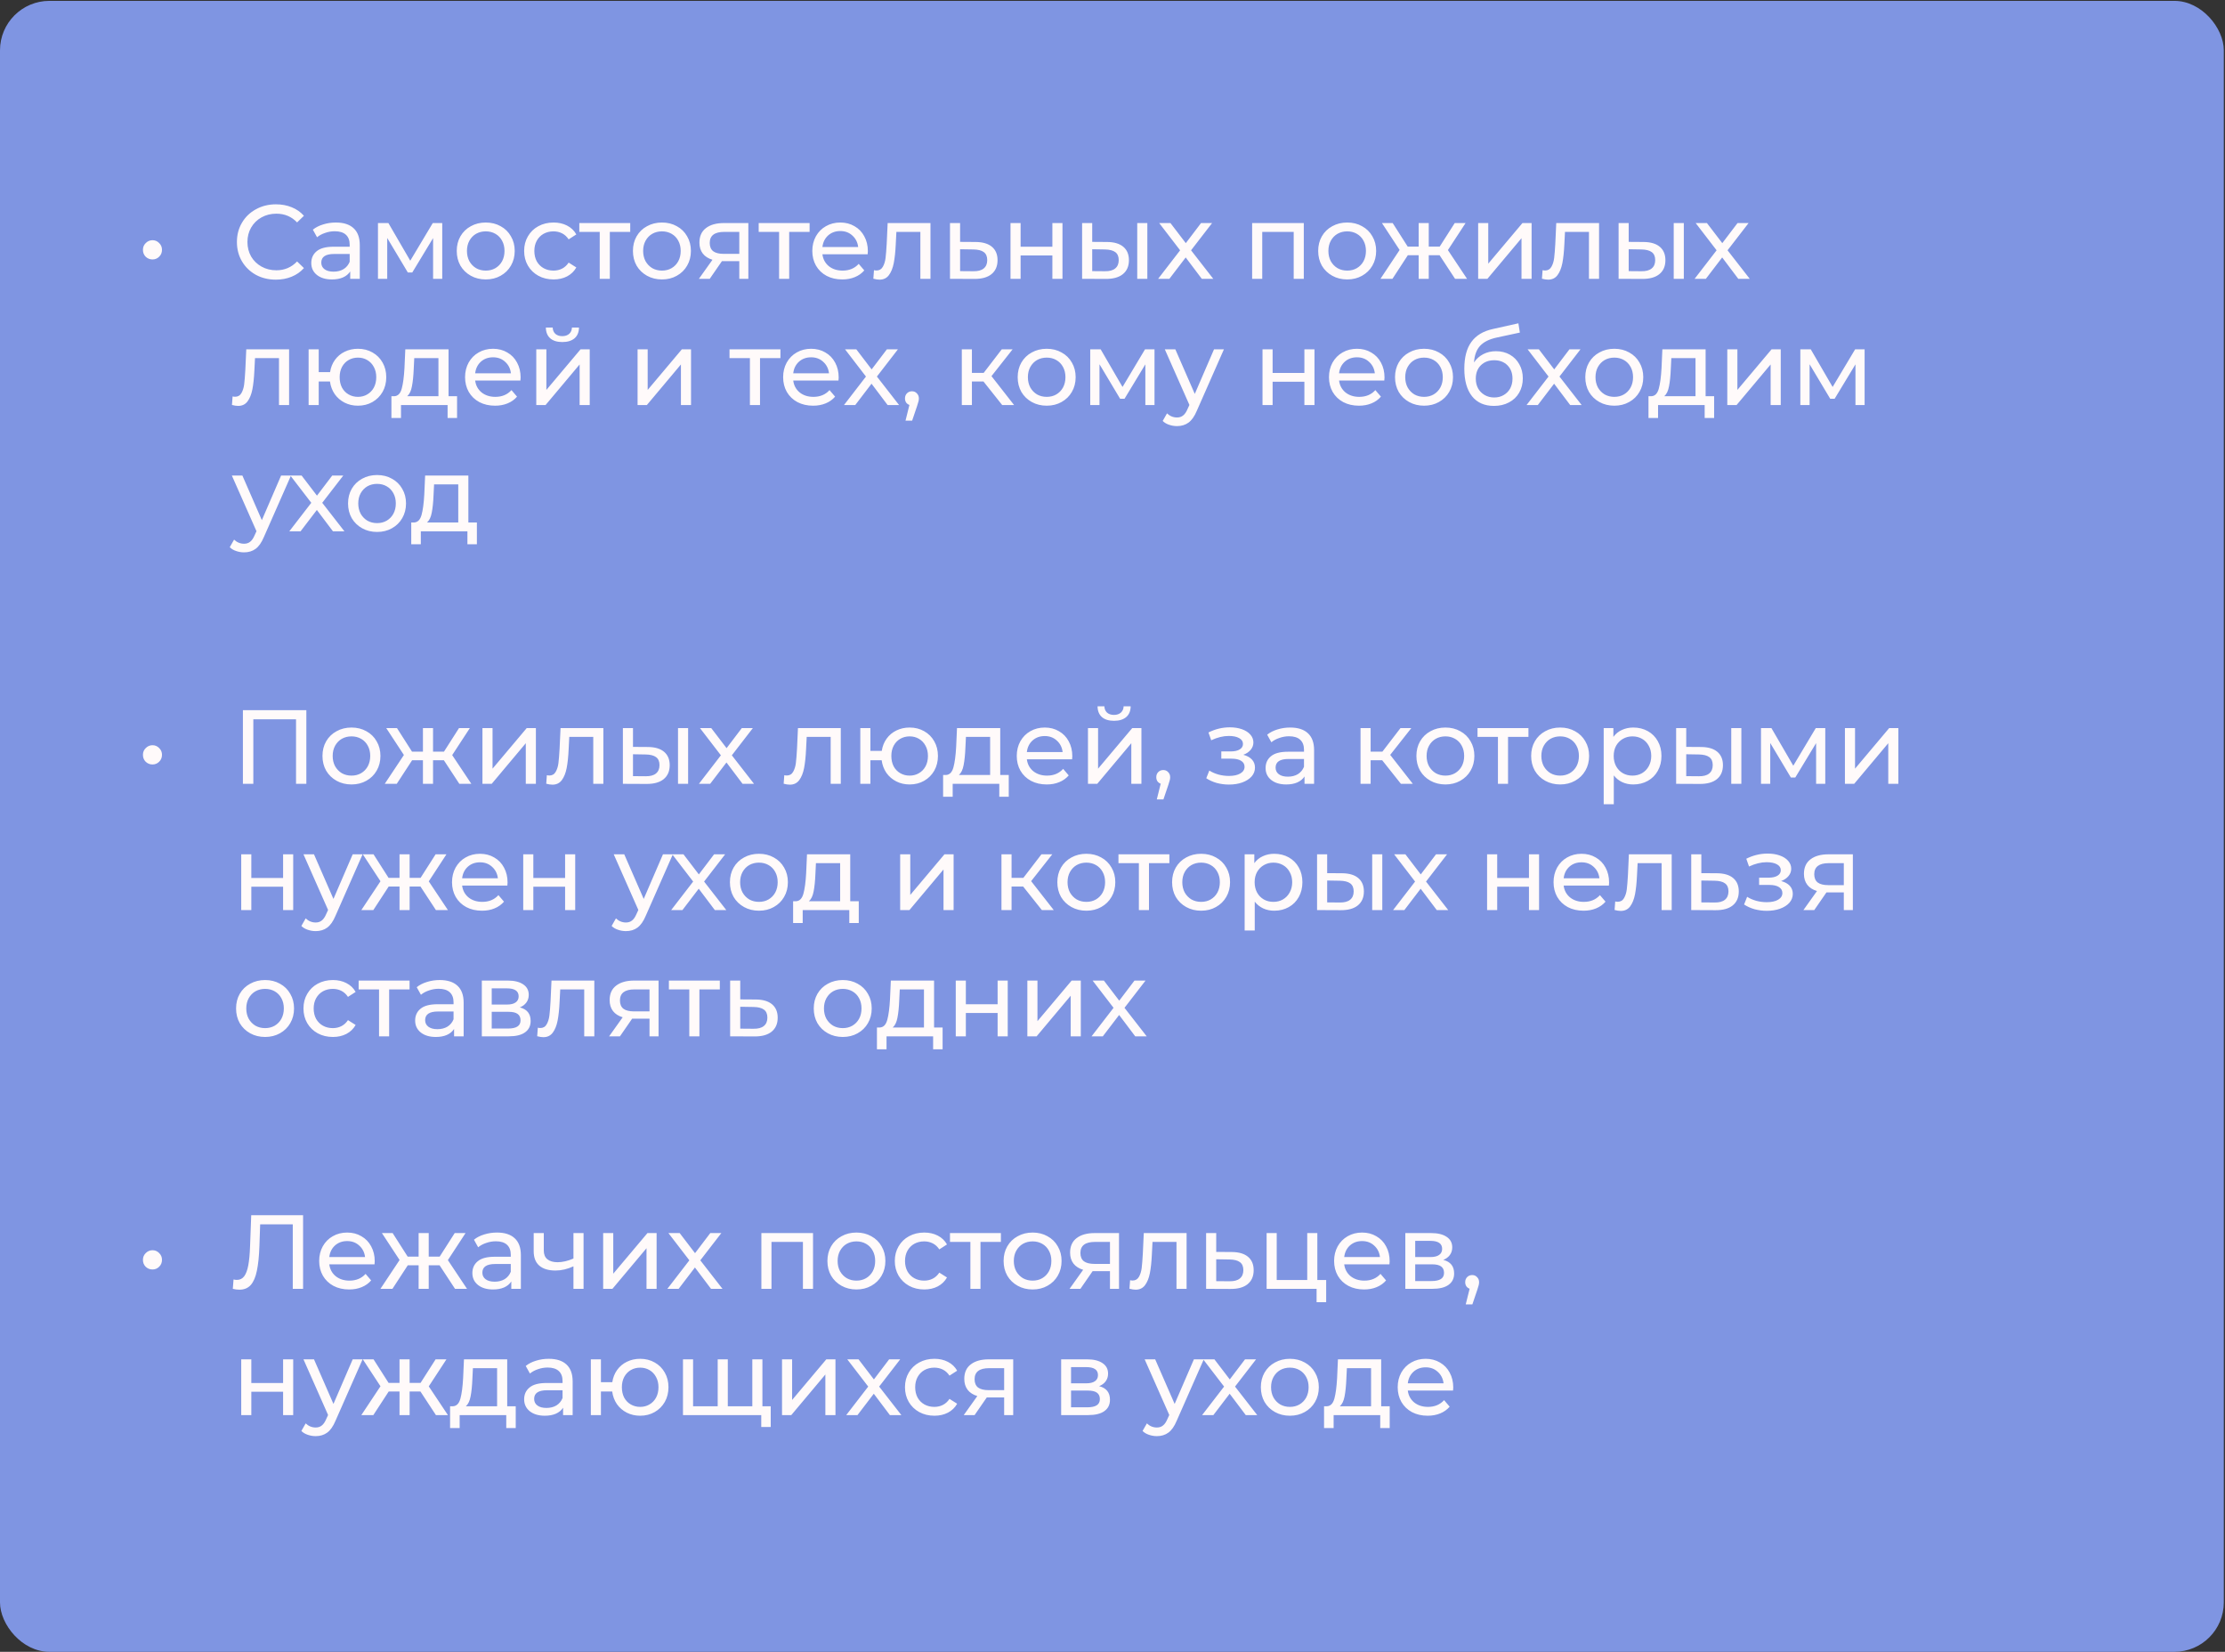
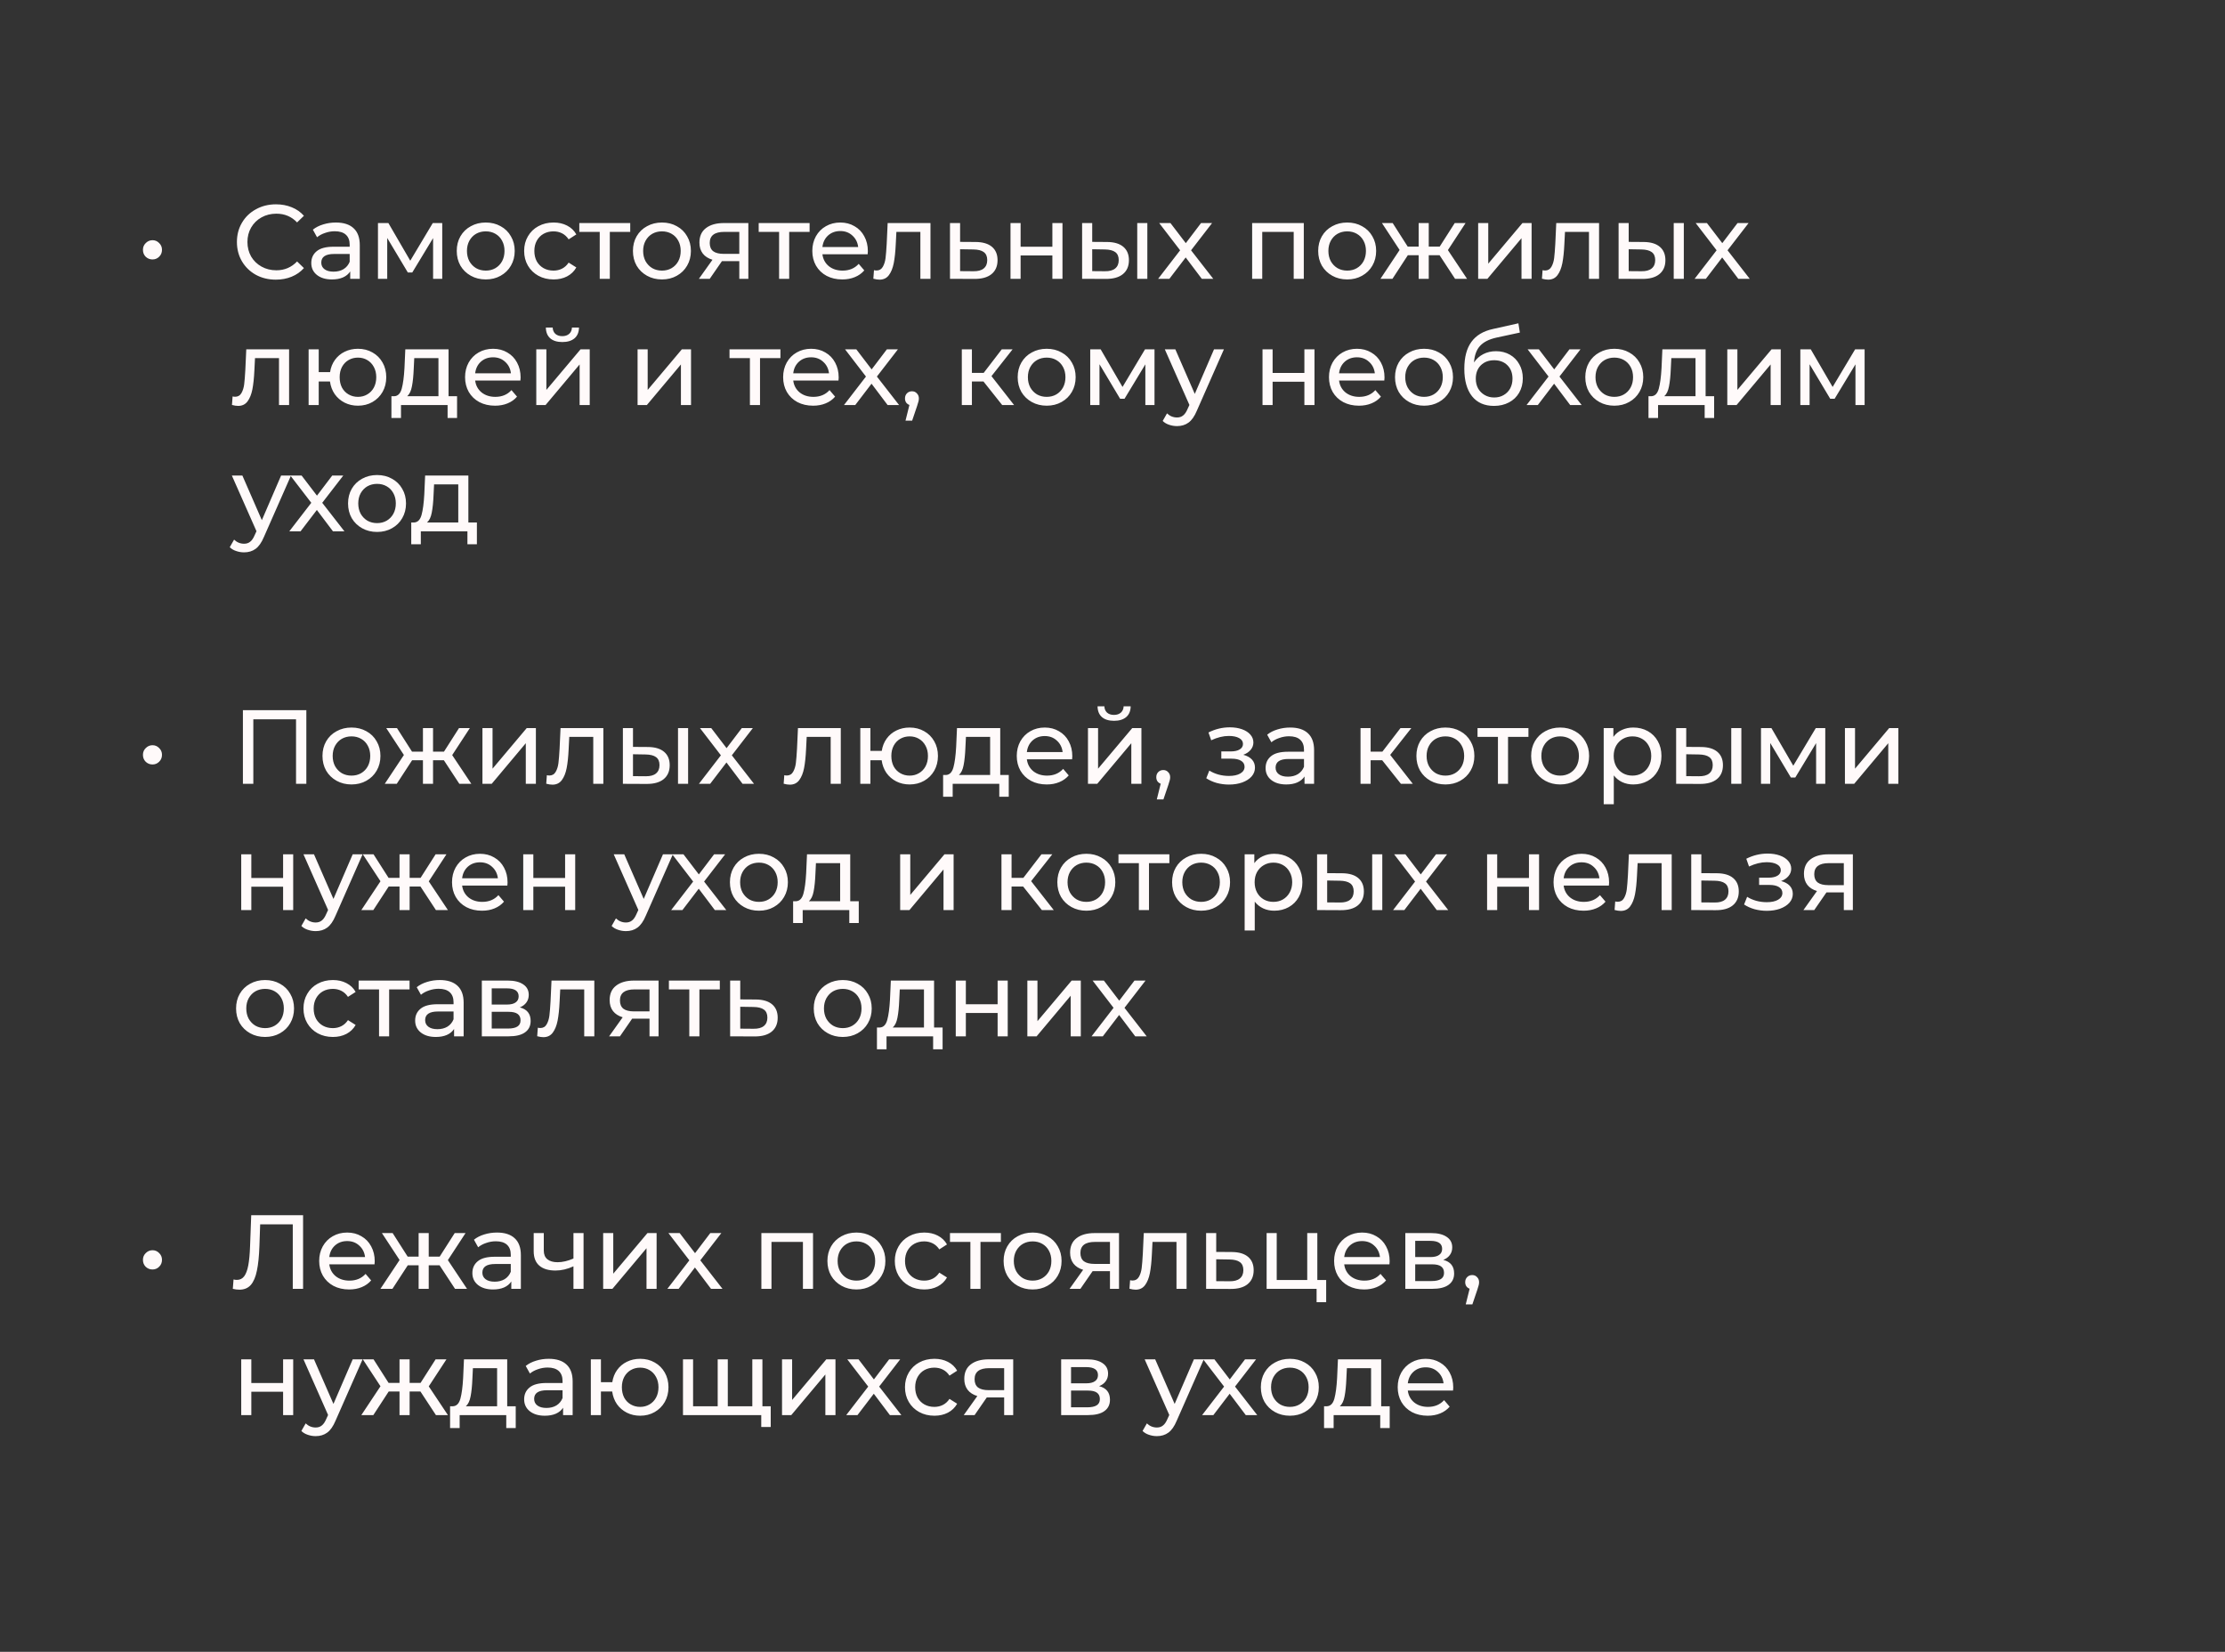
<svg xmlns="http://www.w3.org/2000/svg" width="423" height="314" viewBox="0 0 423 314" fill="none">
  <rect x="0" y="0" width="423" height="314" fill="#333333" stroke="none" />
-   <rect y="0.166" width="422.773" height="313.834" rx="9.395" fill="#7F95E2" />
  <path d="M28.995 49.32C28.489 49.32 28.055 49.147 27.695 48.8C27.349 48.453 27.175 48.013 27.175 47.48C27.175 46.973 27.355 46.547 27.715 46.2C28.076 45.84 28.502 45.66 28.995 45.66C29.489 45.66 29.909 45.84 30.256 46.2C30.616 46.547 30.796 46.973 30.796 47.48C30.796 48.013 30.616 48.453 30.256 48.8C29.909 49.147 29.489 49.32 28.995 49.32ZM52.44 53.16C51.04 53.16 49.773 52.853 48.64 52.24C47.52 51.613 46.64 50.76 46 49.68C45.36 48.587 45.04 47.36 45.04 46C45.04 44.64 45.36 43.42 46 42.34C46.64 41.247 47.527 40.393 48.66 39.78C49.793 39.153 51.06 38.84 52.46 38.84C53.553 38.84 54.553 39.027 55.46 39.4C56.367 39.76 57.14 40.3 57.78 41.02L56.48 42.28C55.427 41.173 54.113 40.62 52.54 40.62C51.5 40.62 50.56 40.853 49.72 41.32C48.88 41.787 48.22 42.433 47.74 43.26C47.273 44.073 47.04 44.987 47.04 46C47.04 47.013 47.273 47.933 47.74 48.76C48.22 49.573 48.88 50.213 49.72 50.68C50.56 51.147 51.5 51.38 52.54 51.38C54.1 51.38 55.413 50.82 56.48 49.7L57.78 50.96C57.14 51.68 56.36 52.227 55.44 52.6C54.533 52.973 53.533 53.16 52.44 53.16ZM63.859 42.3C65.325 42.3 66.445 42.66 67.219 43.38C68.005 44.1 68.399 45.173 68.399 46.6V53H66.579V51.6C66.259 52.093 65.799 52.473 65.199 52.74C64.612 52.993 63.912 53.12 63.099 53.12C61.912 53.12 60.959 52.833 60.239 52.26C59.532 51.687 59.179 50.933 59.179 50C59.179 49.067 59.519 48.32 60.199 47.76C60.879 47.187 61.959 46.9 63.439 46.9H66.479V46.52C66.479 45.693 66.239 45.06 65.759 44.62C65.279 44.18 64.572 43.96 63.639 43.96C63.012 43.96 62.399 44.067 61.799 44.28C61.199 44.48 60.692 44.753 60.279 45.1L59.479 43.66C60.025 43.22 60.679 42.887 61.439 42.66C62.199 42.42 63.005 42.3 63.859 42.3ZM63.419 51.64C64.152 51.64 64.785 51.48 65.319 51.16C65.852 50.827 66.239 50.36 66.479 49.76V48.28H63.519C61.892 48.28 61.079 48.827 61.079 49.92C61.079 50.453 61.285 50.873 61.699 51.18C62.112 51.487 62.685 51.64 63.419 51.64ZM84.076 42.4V53H82.336V45.26L78.376 51.8H77.536L73.616 45.24V53H71.856V42.4H73.836L77.996 49.56L82.276 42.4H84.076ZM92.353 53.12C91.3 53.12 90.353 52.887 89.513 52.42C88.673 51.953 88.013 51.313 87.533 50.5C87.067 49.673 86.833 48.74 86.833 47.7C86.833 46.66 87.067 45.733 87.533 44.92C88.013 44.093 88.673 43.453 89.513 43C90.353 42.533 91.3 42.3 92.353 42.3C93.406 42.3 94.347 42.533 95.173 43C96.013 43.453 96.666 44.093 97.133 44.92C97.613 45.733 97.853 46.66 97.853 47.7C97.853 48.74 97.613 49.673 97.133 50.5C96.666 51.313 96.013 51.953 95.173 52.42C94.347 52.887 93.406 53.12 92.353 53.12ZM92.353 51.44C93.033 51.44 93.64 51.287 94.173 50.98C94.72 50.66 95.147 50.22 95.453 49.66C95.76 49.087 95.913 48.433 95.913 47.7C95.913 46.967 95.76 46.32 95.453 45.76C95.147 45.187 94.72 44.747 94.173 44.44C93.64 44.133 93.033 43.98 92.353 43.98C91.673 43.98 91.06 44.133 90.513 44.44C89.98 44.747 89.553 45.187 89.233 45.76C88.927 46.32 88.773 46.967 88.773 47.7C88.773 48.433 88.927 49.087 89.233 49.66C89.553 50.22 89.98 50.66 90.513 50.98C91.06 51.287 91.673 51.44 92.353 51.44ZM105.246 53.12C104.166 53.12 103.199 52.887 102.346 52.42C101.506 51.953 100.846 51.313 100.366 50.5C99.886 49.673 99.646 48.74 99.646 47.7C99.646 46.66 99.886 45.733 100.366 44.92C100.846 44.093 101.506 43.453 102.346 43C103.199 42.533 104.166 42.3 105.246 42.3C106.206 42.3 107.059 42.493 107.806 42.88C108.566 43.267 109.152 43.827 109.566 44.56L108.106 45.5C107.772 44.993 107.359 44.613 106.866 44.36C106.372 44.107 105.826 43.98 105.226 43.98C104.532 43.98 103.906 44.133 103.346 44.44C102.799 44.747 102.366 45.187 102.046 45.76C101.739 46.32 101.586 46.967 101.586 47.7C101.586 48.447 101.739 49.107 102.046 49.68C102.366 50.24 102.799 50.673 103.346 50.98C103.906 51.287 104.532 51.44 105.226 51.44C105.826 51.44 106.372 51.313 106.866 51.06C107.359 50.807 107.772 50.427 108.106 49.92L109.566 50.84C109.152 51.573 108.566 52.14 107.806 52.54C107.059 52.927 106.206 53.12 105.246 53.12ZM119.815 44.08H115.935V53H114.015V44.08H110.135V42.4H119.815V44.08ZM125.849 53.12C124.796 53.12 123.849 52.887 123.009 52.42C122.169 51.953 121.509 51.313 121.029 50.5C120.563 49.673 120.329 48.74 120.329 47.7C120.329 46.66 120.563 45.733 121.029 44.92C121.509 44.093 122.169 43.453 123.009 43C123.849 42.533 124.796 42.3 125.849 42.3C126.903 42.3 127.843 42.533 128.669 43C129.509 43.453 130.163 44.093 130.629 44.92C131.109 45.733 131.349 46.66 131.349 47.7C131.349 48.74 131.109 49.673 130.629 50.5C130.163 51.313 129.509 51.953 128.669 52.42C127.843 52.887 126.903 53.12 125.849 53.12ZM125.849 51.44C126.529 51.44 127.136 51.287 127.669 50.98C128.216 50.66 128.643 50.22 128.949 49.66C129.256 49.087 129.409 48.433 129.409 47.7C129.409 46.967 129.256 46.32 128.949 45.76C128.643 45.187 128.216 44.747 127.669 44.44C127.136 44.133 126.529 43.98 125.849 43.98C125.169 43.98 124.556 44.133 124.009 44.44C123.476 44.747 123.049 45.187 122.729 45.76C122.423 46.32 122.269 46.967 122.269 47.7C122.269 48.433 122.423 49.087 122.729 49.66C123.049 50.22 123.476 50.66 124.009 50.98C124.556 51.287 125.169 51.44 125.849 51.44ZM142.27 42.4V53H140.55V49.64H137.47H137.25L134.93 53H132.87L135.45 49.38C134.65 49.14 134.037 48.747 133.61 48.2C133.183 47.64 132.97 46.947 132.97 46.12C132.97 44.907 133.383 43.987 134.21 43.36C135.037 42.72 136.177 42.4 137.63 42.4H142.27ZM134.93 46.18C134.93 46.887 135.15 47.413 135.59 47.76C136.043 48.093 136.717 48.26 137.61 48.26H140.55V44.08H137.69C135.85 44.08 134.93 44.78 134.93 46.18ZM153.916 44.08H150.036V53H148.116V44.08H144.236V42.4H153.916V44.08ZM164.991 47.76C164.991 47.907 164.977 48.1 164.951 48.34H156.351C156.471 49.273 156.877 50.027 157.571 50.6C158.277 51.16 159.151 51.44 160.191 51.44C161.457 51.44 162.477 51.013 163.251 50.16L164.311 51.4C163.831 51.96 163.231 52.387 162.511 52.68C161.804 52.973 161.011 53.12 160.131 53.12C159.011 53.12 158.017 52.893 157.151 52.44C156.284 51.973 155.611 51.327 155.131 50.5C154.664 49.673 154.431 48.74 154.431 47.7C154.431 46.673 154.657 45.747 155.111 44.92C155.577 44.093 156.211 43.453 157.011 43C157.824 42.533 158.737 42.3 159.751 42.3C160.764 42.3 161.664 42.533 162.451 43C163.251 43.453 163.871 44.093 164.311 44.92C164.764 45.747 164.991 46.693 164.991 47.76ZM159.751 43.92C158.831 43.92 158.057 44.2 157.431 44.76C156.817 45.32 156.457 46.053 156.351 46.96H163.151C163.044 46.067 162.677 45.34 162.051 44.78C161.437 44.207 160.671 43.92 159.751 43.92ZM176.894 42.4V53H174.974V44.08H170.414L170.294 46.44C170.227 47.867 170.1 49.06 169.914 50.02C169.727 50.967 169.42 51.727 168.994 52.3C168.567 52.873 167.974 53.16 167.214 53.16C166.867 53.16 166.474 53.1 166.034 52.98L166.154 51.36C166.327 51.4 166.487 51.42 166.634 51.42C167.167 51.42 167.567 51.187 167.834 50.72C168.1 50.253 168.274 49.7 168.354 49.06C168.434 48.42 168.507 47.507 168.574 46.32L168.754 42.4H176.894ZM185.506 46C186.853 46.013 187.879 46.32 188.586 46.92C189.293 47.52 189.646 48.367 189.646 49.46C189.646 50.607 189.259 51.493 188.486 52.12C187.726 52.733 186.633 53.033 185.206 53.02L180.606 53V42.4H182.526V45.98L185.506 46ZM185.046 51.56C185.913 51.573 186.566 51.4 187.006 51.04C187.459 50.68 187.686 50.147 187.686 49.44C187.686 48.747 187.466 48.24 187.026 47.92C186.599 47.6 185.939 47.433 185.046 47.42L182.526 47.38V51.54L185.046 51.56ZM192.11 42.4H194.03V46.9H200.07V42.4H201.99V53H200.07V48.56H194.03V53H192.11V42.4ZM210.503 46C211.837 46.013 212.857 46.32 213.563 46.92C214.27 47.52 214.623 48.367 214.623 49.46C214.623 50.607 214.237 51.493 213.463 52.12C212.703 52.733 211.61 53.033 210.183 53.02L205.723 53V42.4H207.643V45.98L210.503 46ZM216.203 42.4H218.123V53H216.203V42.4ZM210.043 51.56C210.91 51.573 211.563 51.4 212.003 51.04C212.457 50.68 212.683 50.147 212.683 49.44C212.683 48.747 212.463 48.24 212.023 47.92C211.583 47.6 210.923 47.433 210.043 47.42L207.643 47.38V51.54L210.043 51.56ZM228.476 53L225.416 48.94L222.316 53H220.176L224.356 47.58L220.376 42.4H222.516L225.436 46.22L228.336 42.4H230.436L226.436 47.58L230.656 53H228.476ZM247.868 42.4V53H245.948V44.08H239.968V53H238.048V42.4H247.868ZM256.123 53.12C255.069 53.12 254.123 52.887 253.283 52.42C252.443 51.953 251.783 51.313 251.303 50.5C250.836 49.673 250.603 48.74 250.603 47.7C250.603 46.66 250.836 45.733 251.303 44.92C251.783 44.093 252.443 43.453 253.283 43C254.123 42.533 255.069 42.3 256.123 42.3C257.176 42.3 258.116 42.533 258.943 43C259.783 43.453 260.436 44.093 260.903 44.92C261.383 45.733 261.623 46.66 261.623 47.7C261.623 48.74 261.383 49.673 260.903 50.5C260.436 51.313 259.783 51.953 258.943 52.42C258.116 52.887 257.176 53.12 256.123 53.12ZM256.123 51.44C256.803 51.44 257.409 51.287 257.943 50.98C258.489 50.66 258.916 50.22 259.223 49.66C259.529 49.087 259.683 48.433 259.683 47.7C259.683 46.967 259.529 46.32 259.223 45.76C258.916 45.187 258.489 44.747 257.943 44.44C257.409 44.133 256.803 43.98 256.123 43.98C255.443 43.98 254.829 44.133 254.283 44.44C253.749 44.747 253.323 45.187 253.003 45.76C252.696 46.32 252.543 46.967 252.543 47.7C252.543 48.433 252.696 49.087 253.003 49.66C253.323 50.22 253.749 50.66 254.283 50.98C254.829 51.287 255.443 51.44 256.123 51.44ZM273.684 48.52H271.624V53H269.704V48.52H267.644L264.724 53H262.444L266.084 47.52L262.724 42.4H264.764L267.624 46.88H269.704V42.4H271.624V46.88H273.704L276.564 42.4H278.624L275.264 47.54L278.904 53H276.624L273.684 48.52ZM281.016 42.4H282.936V50.12L289.436 42.4H291.176V53H289.256V45.28L282.776 53H281.016V42.4ZM304.003 42.4V53H302.083V44.08H297.523L297.403 46.44C297.336 47.867 297.21 49.06 297.023 50.02C296.836 50.967 296.53 51.727 296.103 52.3C295.676 52.873 295.083 53.16 294.323 53.16C293.976 53.16 293.583 53.1 293.143 52.98L293.263 51.36C293.436 51.4 293.596 51.42 293.743 51.42C294.276 51.42 294.676 51.187 294.943 50.72C295.21 50.253 295.383 49.7 295.463 49.06C295.543 48.42 295.616 47.507 295.683 46.32L295.863 42.4H304.003ZM312.495 46C313.829 46.013 314.849 46.32 315.555 46.92C316.262 47.52 316.615 48.367 316.615 49.46C316.615 50.607 316.229 51.493 315.455 52.12C314.695 52.733 313.602 53.033 312.175 53.02L307.715 53V42.4H309.635V45.98L312.495 46ZM318.195 42.4H320.115V53H318.195V42.4ZM312.035 51.56C312.902 51.573 313.555 51.4 313.995 51.04C314.449 50.68 314.675 50.147 314.675 49.44C314.675 48.747 314.455 48.24 314.015 47.92C313.575 47.6 312.915 47.433 312.035 47.42L309.635 47.38V51.54L312.035 51.56ZM330.468 53L327.408 48.94L324.308 53H322.168L326.348 47.58L322.368 42.4H324.508L327.428 46.22L330.328 42.4H332.428L328.428 47.58L332.648 53H330.468ZM54.96 66.4V77H53.04V68.08H48.48L48.36 70.44C48.293 71.867 48.167 73.06 47.98 74.02C47.793 74.967 47.487 75.727 47.06 76.3C46.633 76.873 46.04 77.16 45.28 77.16C44.933 77.16 44.54 77.1 44.1 76.98L44.22 75.36C44.393 75.4 44.553 75.42 44.7 75.42C45.233 75.42 45.633 75.187 45.9 74.72C46.167 74.253 46.34 73.7 46.42 73.06C46.5 72.42 46.573 71.507 46.64 70.32L46.82 66.4H54.96ZM68.052 66.3C69.079 66.3 69.999 66.533 70.812 67C71.626 67.453 72.266 68.093 72.733 68.92C73.199 69.733 73.433 70.66 73.433 71.7C73.433 72.74 73.199 73.673 72.733 74.5C72.266 75.313 71.626 75.953 70.812 76.42C69.999 76.887 69.079 77.12 68.052 77.12C67.119 77.12 66.272 76.927 65.513 76.54C64.752 76.153 64.126 75.613 63.633 74.92C63.153 74.213 62.852 73.413 62.733 72.52H60.593V77H58.672V66.4H60.593V70.74H62.752C62.886 69.86 63.193 69.087 63.672 68.42C64.166 67.74 64.786 67.22 65.532 66.86C66.293 66.487 67.132 66.3 68.052 66.3ZM68.052 75.44C68.706 75.44 69.293 75.287 69.812 74.98C70.346 74.673 70.766 74.24 71.073 73.68C71.379 73.107 71.532 72.447 71.532 71.7C71.532 70.967 71.379 70.32 71.073 69.76C70.766 69.187 70.346 68.747 69.812 68.44C69.293 68.133 68.706 67.98 68.052 67.98C67.399 67.98 66.806 68.133 66.272 68.44C65.739 68.747 65.319 69.187 65.013 69.76C64.719 70.32 64.573 70.967 64.573 71.7C64.573 72.447 64.719 73.107 65.013 73.68C65.319 74.24 65.739 74.673 66.272 74.98C66.806 75.287 67.399 75.44 68.052 75.44ZM86.894 75.32V79.46H85.094V77H76.234V79.46H74.414V75.32H74.974C75.654 75.28 76.121 74.8 76.374 73.88C76.627 72.96 76.801 71.66 76.894 69.98L77.054 66.4H85.274V75.32H86.894ZM78.654 70.12C78.601 71.453 78.487 72.56 78.314 73.44C78.154 74.307 77.854 74.933 77.414 75.32H83.354V68.08H78.754L78.654 70.12ZM98.975 71.76C98.975 71.907 98.962 72.1 98.935 72.34H90.335C90.455 73.273 90.862 74.027 91.555 74.6C92.262 75.16 93.135 75.44 94.175 75.44C95.442 75.44 96.462 75.013 97.235 74.16L98.295 75.4C97.815 75.96 97.215 76.387 96.495 76.68C95.788 76.973 94.995 77.12 94.115 77.12C92.995 77.12 92.002 76.893 91.135 76.44C90.269 75.973 89.595 75.327 89.115 74.5C88.648 73.673 88.415 72.74 88.415 71.7C88.415 70.673 88.642 69.747 89.095 68.92C89.562 68.093 90.195 67.453 90.995 67C91.808 66.533 92.722 66.3 93.735 66.3C94.749 66.3 95.648 66.533 96.435 67C97.235 67.453 97.855 68.093 98.295 68.92C98.749 69.747 98.975 70.693 98.975 71.76ZM93.735 67.92C92.815 67.92 92.042 68.2 91.415 68.76C90.802 69.32 90.442 70.053 90.335 70.96H97.135C97.028 70.067 96.662 69.34 96.035 68.78C95.422 68.207 94.655 67.92 93.735 67.92ZM101.954 66.4H103.874V74.12L110.374 66.4H112.114V77H110.194V69.28L103.714 77H101.954V66.4ZM106.914 65.02C105.927 65.02 105.16 64.787 104.614 64.32C104.067 63.84 103.787 63.153 103.774 62.26H105.074C105.087 62.753 105.254 63.153 105.574 63.46C105.907 63.753 106.347 63.9 106.894 63.9C107.44 63.9 107.88 63.753 108.214 63.46C108.547 63.153 108.72 62.753 108.734 62.26H110.074C110.06 63.153 109.774 63.84 109.214 64.32C108.654 64.787 107.887 65.02 106.914 65.02ZM121.212 66.4H123.132V74.12L129.632 66.4H131.372V77H129.452V69.28L122.972 77H121.212V66.4ZM148.369 68.08H144.489V77H142.569V68.08H138.689V66.4H148.369V68.08ZM159.444 71.76C159.444 71.907 159.431 72.1 159.404 72.34H150.804C150.924 73.273 151.331 74.027 152.024 74.6C152.731 75.16 153.604 75.44 154.644 75.44C155.911 75.44 156.931 75.013 157.704 74.16L158.764 75.4C158.284 75.96 157.684 76.387 156.964 76.68C156.257 76.973 155.464 77.12 154.584 77.12C153.464 77.12 152.471 76.893 151.604 76.44C150.737 75.973 150.064 75.327 149.584 74.5C149.117 73.673 148.884 72.74 148.884 71.7C148.884 70.673 149.111 69.747 149.564 68.92C150.031 68.093 150.664 67.453 151.464 67C152.277 66.533 153.191 66.3 154.204 66.3C155.217 66.3 156.117 66.533 156.904 67C157.704 67.453 158.324 68.093 158.764 68.92C159.217 69.747 159.444 70.693 159.444 71.76ZM154.204 67.92C153.284 67.92 152.511 68.2 151.884 68.76C151.271 69.32 150.911 70.053 150.804 70.96H157.604C157.497 70.067 157.131 69.34 156.504 68.78C155.891 68.207 155.124 67.92 154.204 67.92ZM168.75 77L165.69 72.94L162.59 77H160.45L164.63 71.58L160.65 66.4H162.79L165.71 70.22L168.61 66.4H170.71L166.71 71.58L170.93 77H168.75ZM173.39 74.38C173.763 74.38 174.07 74.513 174.31 74.78C174.563 75.033 174.69 75.353 174.69 75.74C174.69 75.94 174.663 76.133 174.61 76.32C174.57 76.507 174.483 76.793 174.35 77.18L173.41 79.96H172.15L172.89 76.98C172.637 76.887 172.43 76.733 172.27 76.52C172.123 76.293 172.05 76.033 172.05 75.74C172.05 75.34 172.177 75.013 172.43 74.76C172.683 74.507 173.003 74.38 173.39 74.38ZM186.972 72.52H184.772V77H182.852V66.4H184.772V70.88H187.012L190.452 66.4H192.512L188.492 71.5L192.792 77H190.532L186.972 72.52ZM198.994 77.12C197.94 77.12 196.994 76.887 196.154 76.42C195.314 75.953 194.654 75.313 194.174 74.5C193.707 73.673 193.474 72.74 193.474 71.7C193.474 70.66 193.707 69.733 194.174 68.92C194.654 68.093 195.314 67.453 196.154 67C196.994 66.533 197.94 66.3 198.994 66.3C200.047 66.3 200.987 66.533 201.814 67C202.654 67.453 203.307 68.093 203.774 68.92C204.254 69.733 204.494 70.66 204.494 71.7C204.494 72.74 204.254 73.673 203.774 74.5C203.307 75.313 202.654 75.953 201.814 76.42C200.987 76.887 200.047 77.12 198.994 77.12ZM198.994 75.44C199.674 75.44 200.28 75.287 200.814 74.98C201.36 74.66 201.787 74.22 202.094 73.66C202.4 73.087 202.554 72.433 202.554 71.7C202.554 70.967 202.4 70.32 202.094 69.76C201.787 69.187 201.36 68.747 200.814 68.44C200.28 68.133 199.674 67.98 198.994 67.98C198.314 67.98 197.7 68.133 197.154 68.44C196.62 68.747 196.194 69.187 195.874 69.76C195.567 70.32 195.414 70.967 195.414 71.7C195.414 72.433 195.567 73.087 195.874 73.66C196.194 74.22 196.62 74.66 197.154 74.98C197.7 75.287 198.314 75.44 198.994 75.44ZM219.486 66.4V77H217.746V69.26L213.786 75.8H212.946L209.026 69.24V77H207.266V66.4H209.246L213.406 73.56L217.686 66.4H219.486ZM232.683 66.4L227.543 78.06C227.09 79.14 226.557 79.9 225.943 80.34C225.343 80.78 224.617 81 223.763 81C223.243 81 222.737 80.913 222.243 80.74C221.763 80.58 221.363 80.34 221.043 80.02L221.863 78.58C222.41 79.1 223.043 79.36 223.763 79.36C224.23 79.36 224.617 79.233 224.923 78.98C225.243 78.74 225.53 78.32 225.783 77.72L226.123 76.98L221.443 66.4H223.443L227.143 74.88L230.803 66.4H232.683ZM240.02 66.4H241.94V70.9H247.98V66.4H249.9V77H247.98V72.56H241.94V77H240.02V66.4ZM263.213 71.76C263.213 71.907 263.2 72.1 263.173 72.34H254.573C254.693 73.273 255.1 74.027 255.793 74.6C256.5 75.16 257.373 75.44 258.413 75.44C259.68 75.44 260.7 75.013 261.473 74.16L262.533 75.4C262.053 75.96 261.453 76.387 260.733 76.68C260.027 76.973 259.233 77.12 258.353 77.12C257.233 77.12 256.24 76.893 255.373 76.44C254.507 75.973 253.833 75.327 253.353 74.5C252.887 73.673 252.653 72.74 252.653 71.7C252.653 70.673 252.88 69.747 253.333 68.92C253.8 68.093 254.433 67.453 255.233 67C256.047 66.533 256.96 66.3 257.973 66.3C258.987 66.3 259.887 66.533 260.673 67C261.473 67.453 262.093 68.093 262.533 68.92C262.987 69.747 263.213 70.693 263.213 71.76ZM257.973 67.92C257.053 67.92 256.28 68.2 255.653 68.76C255.04 69.32 254.68 70.053 254.573 70.96H261.373C261.267 70.067 260.9 69.34 260.273 68.78C259.66 68.207 258.893 67.92 257.973 67.92ZM270.732 77.12C269.679 77.12 268.732 76.887 267.892 76.42C267.052 75.953 266.392 75.313 265.912 74.5C265.445 73.673 265.212 72.74 265.212 71.7C265.212 70.66 265.445 69.733 265.912 68.92C266.392 68.093 267.052 67.453 267.892 67C268.732 66.533 269.679 66.3 270.732 66.3C271.785 66.3 272.725 66.533 273.552 67C274.392 67.453 275.045 68.093 275.512 68.92C275.992 69.733 276.232 70.66 276.232 71.7C276.232 72.74 275.992 73.673 275.512 74.5C275.045 75.313 274.392 75.953 273.552 76.42C272.725 76.887 271.785 77.12 270.732 77.12ZM270.732 75.44C271.412 75.44 272.019 75.287 272.552 74.98C273.099 74.66 273.525 74.22 273.832 73.66C274.139 73.087 274.292 72.433 274.292 71.7C274.292 70.967 274.139 70.32 273.832 69.76C273.525 69.187 273.099 68.747 272.552 68.44C272.019 68.133 271.412 67.98 270.732 67.98C270.052 67.98 269.439 68.133 268.892 68.44C268.359 68.747 267.932 69.187 267.612 69.76C267.305 70.32 267.152 70.967 267.152 71.7C267.152 72.433 267.305 73.087 267.612 73.66C267.932 74.22 268.359 74.66 268.892 74.98C269.439 75.287 270.052 75.44 270.732 75.44ZM284.405 66.76C285.391 66.76 286.271 66.98 287.045 67.42C287.818 67.86 288.418 68.473 288.845 69.26C289.285 70.033 289.505 70.92 289.505 71.92C289.505 72.947 289.271 73.86 288.805 74.66C288.351 75.447 287.705 76.06 286.865 76.5C286.038 76.94 285.091 77.16 284.025 77.16C282.225 77.16 280.831 76.547 279.845 75.32C278.871 74.08 278.385 72.34 278.385 70.1C278.385 67.927 278.831 66.227 279.725 65C280.618 63.76 281.985 62.94 283.825 62.54L288.665 61.46L288.945 63.22L284.485 64.18C283.098 64.487 282.065 65.007 281.385 65.74C280.705 66.473 280.318 67.527 280.225 68.9C280.678 68.22 281.265 67.693 281.985 67.32C282.705 66.947 283.511 66.76 284.405 66.76ZM284.065 75.56C284.745 75.56 285.345 75.407 285.865 75.1C286.398 74.793 286.811 74.373 287.105 73.84C287.398 73.293 287.545 72.673 287.545 71.98C287.545 70.927 287.225 70.08 286.585 69.44C285.945 68.8 285.105 68.48 284.065 68.48C283.025 68.48 282.178 68.8 281.525 69.44C280.885 70.08 280.565 70.927 280.565 71.98C280.565 72.673 280.711 73.293 281.005 73.84C281.311 74.373 281.731 74.793 282.265 75.1C282.798 75.407 283.398 75.56 284.065 75.56ZM298.515 77L295.455 72.94L292.355 77H290.215L294.395 71.58L290.415 66.4H292.555L295.475 70.22L298.375 66.4H300.475L296.475 71.58L300.695 77H298.515ZM306.904 77.12C305.851 77.12 304.904 76.887 304.064 76.42C303.224 75.953 302.564 75.313 302.084 74.5C301.617 73.673 301.384 72.74 301.384 71.7C301.384 70.66 301.617 69.733 302.084 68.92C302.564 68.093 303.224 67.453 304.064 67C304.904 66.533 305.851 66.3 306.904 66.3C307.957 66.3 308.897 66.533 309.724 67C310.564 67.453 311.217 68.093 311.684 68.92C312.164 69.733 312.404 70.66 312.404 71.7C312.404 72.74 312.164 73.673 311.684 74.5C311.217 75.313 310.564 75.953 309.724 76.42C308.897 76.887 307.957 77.12 306.904 77.12ZM306.904 75.44C307.584 75.44 308.191 75.287 308.724 74.98C309.271 74.66 309.697 74.22 310.004 73.66C310.311 73.087 310.464 72.433 310.464 71.7C310.464 70.967 310.311 70.32 310.004 69.76C309.697 69.187 309.271 68.747 308.724 68.44C308.191 68.133 307.584 67.98 306.904 67.98C306.224 67.98 305.611 68.133 305.064 68.44C304.531 68.747 304.104 69.187 303.784 69.76C303.477 70.32 303.324 70.967 303.324 71.7C303.324 72.433 303.477 73.087 303.784 73.66C304.104 74.22 304.531 74.66 305.064 74.98C305.611 75.287 306.224 75.44 306.904 75.44ZM325.878 75.32V79.46H324.078V77H315.218V79.46H313.398V75.32H313.958C314.638 75.28 315.105 74.8 315.358 73.88C315.612 72.96 315.785 71.66 315.878 69.98L316.038 66.4H324.258V75.32H325.878ZM317.638 70.12C317.585 71.453 317.472 72.56 317.298 73.44C317.138 74.307 316.838 74.933 316.398 75.32H322.338V68.08H317.738L317.638 70.12ZM328.38 66.4H330.3V74.12L336.8 66.4H338.54V77H336.62V69.28L330.14 77H328.38V66.4ZM354.486 66.4V77H352.746V69.26L348.786 75.8H347.946L344.026 69.24V77H342.266V66.4H344.246L348.406 73.56L352.686 66.4H354.486ZM55.32 90.4L50.18 102.06C49.727 103.14 49.193 103.9 48.58 104.34C47.98 104.78 47.253 105 46.4 105C45.88 105 45.373 104.913 44.88 104.74C44.4 104.58 44 104.34 43.68 104.02L44.5 102.58C45.047 103.1 45.68 103.36 46.4 103.36C46.867 103.36 47.253 103.233 47.56 102.98C47.88 102.74 48.167 102.32 48.42 101.72L48.76 100.98L44.08 90.4H46.08L49.78 98.88L53.44 90.4H55.32ZM63.3 101L60.24 96.94L57.14 101H55L59.18 95.58L55.2 90.4H57.34L60.26 94.22L63.16 90.4H65.26L61.26 95.58L65.48 101H63.3ZM71.689 101.12C70.636 101.12 69.689 100.887 68.849 100.42C68.009 99.953 67.349 99.313 66.869 98.5C66.402 97.673 66.169 96.74 66.169 95.7C66.169 94.66 66.402 93.733 66.869 92.92C67.349 92.093 68.009 91.453 68.849 91C69.689 90.533 70.636 90.3 71.689 90.3C72.742 90.3 73.682 90.533 74.509 91C75.349 91.453 76.002 92.093 76.469 92.92C76.949 93.733 77.189 94.66 77.189 95.7C77.189 96.74 76.949 97.673 76.469 98.5C76.002 99.313 75.349 99.953 74.509 100.42C73.682 100.887 72.742 101.12 71.689 101.12ZM71.689 99.44C72.369 99.44 72.976 99.287 73.509 98.98C74.056 98.66 74.482 98.22 74.789 97.66C75.096 97.087 75.249 96.433 75.249 95.7C75.249 94.967 75.096 94.32 74.789 93.76C74.482 93.187 74.056 92.747 73.509 92.44C72.976 92.133 72.369 91.98 71.689 91.98C71.009 91.98 70.396 92.133 69.849 92.44C69.316 92.747 68.889 93.187 68.569 93.76C68.262 94.32 68.109 94.967 68.109 95.7C68.109 96.433 68.262 97.087 68.569 97.66C68.889 98.22 69.316 98.66 69.849 98.98C70.396 99.287 71.009 99.44 71.689 99.44ZM90.663 99.32V103.46H88.863V101H80.003V103.46H78.183V99.32H78.743C79.423 99.28 79.89 98.8 80.143 97.88C80.397 96.96 80.57 95.66 80.663 93.98L80.823 90.4H89.043V99.32H90.663ZM82.423 94.12C82.37 95.453 82.257 96.56 82.083 97.44C81.923 98.307 81.623 98.933 81.183 99.32H87.123V92.08H82.523L82.423 94.12ZM28.995 145.32C28.489 145.32 28.055 145.147 27.695 144.8C27.349 144.453 27.175 144.013 27.175 143.48C27.175 142.973 27.355 142.547 27.715 142.2C28.076 141.84 28.502 141.66 28.995 141.66C29.489 141.66 29.909 141.84 30.256 142.2C30.616 142.547 30.796 142.973 30.796 143.48C30.796 144.013 30.616 144.453 30.256 144.8C29.909 145.147 29.489 145.32 28.995 145.32ZM58.24 135V149H56.28V136.74H48.16V149H46.18V135H58.24ZM66.826 149.12C65.772 149.12 64.826 148.887 63.986 148.42C63.146 147.953 62.486 147.313 62.006 146.5C61.539 145.673 61.306 144.74 61.306 143.7C61.306 142.66 61.539 141.733 62.006 140.92C62.486 140.093 63.146 139.453 63.986 139C64.826 138.533 65.772 138.3 66.826 138.3C67.879 138.3 68.819 138.533 69.646 139C70.486 139.453 71.139 140.093 71.606 140.92C72.086 141.733 72.326 142.66 72.326 143.7C72.326 144.74 72.086 145.673 71.606 146.5C71.139 147.313 70.486 147.953 69.646 148.42C68.819 148.887 67.879 149.12 66.826 149.12ZM66.826 147.44C67.506 147.44 68.112 147.287 68.646 146.98C69.192 146.66 69.619 146.22 69.926 145.66C70.232 145.087 70.386 144.433 70.386 143.7C70.386 142.967 70.232 142.32 69.926 141.76C69.619 141.187 69.192 140.747 68.646 140.44C68.112 140.133 67.506 139.98 66.826 139.98C66.146 139.98 65.532 140.133 64.986 140.44C64.452 140.747 64.026 141.187 63.706 141.76C63.399 142.32 63.246 142.967 63.246 143.7C63.246 144.433 63.399 145.087 63.706 145.66C64.026 146.22 64.452 146.66 64.986 146.98C65.532 147.287 66.146 147.44 66.826 147.44ZM84.387 144.52H82.327V149H80.407V144.52H78.347L75.427 149H73.147L76.787 143.52L73.427 138.4H75.467L78.327 142.88H80.407V138.4H82.327V142.88H84.407L87.267 138.4H89.327L85.967 143.54L89.607 149H87.327L84.387 144.52ZM91.719 138.4H93.639V146.12L100.139 138.4H101.879V149H99.959V141.28L93.479 149H91.719V138.4ZM114.706 138.4V149H112.786V140.08H108.226L108.106 142.44C108.039 143.867 107.913 145.06 107.726 146.02C107.539 146.967 107.233 147.727 106.806 148.3C106.379 148.873 105.786 149.16 105.026 149.16C104.679 149.16 104.286 149.1 103.846 148.98L103.966 147.36C104.139 147.4 104.299 147.42 104.446 147.42C104.979 147.42 105.379 147.187 105.646 146.72C105.913 146.253 106.086 145.7 106.166 145.06C106.246 144.42 106.319 143.507 106.386 142.32L106.566 138.4H114.706ZM123.199 142C124.532 142.013 125.552 142.32 126.259 142.92C126.965 143.52 127.319 144.367 127.319 145.46C127.319 146.607 126.932 147.493 126.159 148.12C125.399 148.733 124.305 149.033 122.879 149.02L118.419 149V138.4H120.339V141.98L123.199 142ZM128.899 138.4H130.819V149H128.899V138.4ZM122.739 147.56C123.605 147.573 124.259 147.4 124.699 147.04C125.152 146.68 125.379 146.147 125.379 145.44C125.379 144.747 125.159 144.24 124.719 143.92C124.279 143.6 123.619 143.433 122.739 143.42L120.339 143.38V147.54L122.739 147.56ZM141.171 149L138.111 144.94L135.011 149H132.871L137.051 143.58L133.071 138.4H135.211L138.131 142.22L141.031 138.4H143.131L139.131 143.58L143.351 149H141.171ZM159.843 138.4V149H157.923V140.08H153.363L153.243 142.44C153.176 143.867 153.049 145.06 152.863 146.02C152.676 146.967 152.369 147.727 151.943 148.3C151.516 148.873 150.923 149.16 150.163 149.16C149.816 149.16 149.423 149.1 148.983 148.98L149.103 147.36C149.276 147.4 149.436 147.42 149.583 147.42C150.116 147.42 150.516 147.187 150.783 146.72C151.049 146.253 151.223 145.7 151.303 145.06C151.383 144.42 151.456 143.507 151.523 142.32L151.703 138.4H159.843ZM172.935 138.3C173.962 138.3 174.882 138.533 175.695 139C176.509 139.453 177.149 140.093 177.615 140.92C178.082 141.733 178.315 142.66 178.315 143.7C178.315 144.74 178.082 145.673 177.615 146.5C177.149 147.313 176.509 147.953 175.695 148.42C174.882 148.887 173.962 149.12 172.935 149.12C172.002 149.12 171.155 148.927 170.395 148.54C169.635 148.153 169.009 147.613 168.515 146.92C168.035 146.213 167.735 145.413 167.615 144.52H165.475V149H163.555V138.4H165.475V142.74H167.635C167.769 141.86 168.075 141.087 168.555 140.42C169.049 139.74 169.669 139.22 170.415 138.86C171.175 138.487 172.015 138.3 172.935 138.3ZM172.935 147.44C173.589 147.44 174.175 147.287 174.695 146.98C175.229 146.673 175.649 146.24 175.955 145.68C176.262 145.107 176.415 144.447 176.415 143.7C176.415 142.967 176.262 142.32 175.955 141.76C175.649 141.187 175.229 140.747 174.695 140.44C174.175 140.133 173.589 139.98 172.935 139.98C172.282 139.98 171.689 140.133 171.155 140.44C170.622 140.747 170.202 141.187 169.895 141.76C169.602 142.32 169.455 142.967 169.455 143.7C169.455 144.447 169.602 145.107 169.895 145.68C170.202 146.24 170.622 146.673 171.155 146.98C171.689 147.287 172.282 147.44 172.935 147.44ZM191.777 147.32V151.46H189.977V149H181.117V151.46H179.297V147.32H179.857C180.537 147.28 181.003 146.8 181.257 145.88C181.51 144.96 181.683 143.66 181.777 141.98L181.937 138.4H190.157V147.32H191.777ZM183.537 142.12C183.483 143.453 183.37 144.56 183.197 145.44C183.037 146.307 182.737 146.933 182.297 147.32H188.237V140.08H183.637L183.537 142.12ZM203.858 143.76C203.858 143.907 203.845 144.1 203.818 144.34H195.218C195.338 145.273 195.745 146.027 196.438 146.6C197.145 147.16 198.018 147.44 199.058 147.44C200.325 147.44 201.345 147.013 202.118 146.16L203.178 147.4C202.698 147.96 202.098 148.387 201.378 148.68C200.671 148.973 199.878 149.12 198.998 149.12C197.878 149.12 196.885 148.893 196.018 148.44C195.151 147.973 194.478 147.327 193.998 146.5C193.531 145.673 193.298 144.74 193.298 143.7C193.298 142.673 193.525 141.747 193.978 140.92C194.445 140.093 195.078 139.453 195.878 139C196.691 138.533 197.605 138.3 198.618 138.3C199.631 138.3 200.531 138.533 201.318 139C202.118 139.453 202.738 140.093 203.178 140.92C203.631 141.747 203.858 142.693 203.858 143.76ZM198.618 139.92C197.698 139.92 196.925 140.2 196.298 140.76C195.685 141.32 195.325 142.053 195.218 142.96H202.018C201.911 142.067 201.545 141.34 200.918 140.78C200.305 140.207 199.538 139.92 198.618 139.92ZM206.837 138.4H208.757V146.12L215.257 138.4H216.997V149H215.077V141.28L208.597 149H206.837V138.4ZM211.797 137.02C210.81 137.02 210.043 136.787 209.497 136.32C208.95 135.84 208.67 135.153 208.657 134.26H209.957C209.97 134.753 210.137 135.153 210.457 135.46C210.79 135.753 211.23 135.9 211.777 135.9C212.323 135.9 212.763 135.753 213.097 135.46C213.43 135.153 213.603 134.753 213.617 134.26H214.957C214.943 135.153 214.657 135.84 214.097 136.32C213.537 136.787 212.77 137.02 211.797 137.02ZM221.163 146.38C221.537 146.38 221.843 146.513 222.083 146.78C222.337 147.033 222.463 147.353 222.463 147.74C222.463 147.94 222.437 148.133 222.383 148.32C222.343 148.507 222.257 148.793 222.123 149.18L221.183 151.96H219.923L220.663 148.98C220.41 148.887 220.203 148.733 220.043 148.52C219.897 148.293 219.823 148.033 219.823 147.74C219.823 147.34 219.95 147.013 220.203 146.76C220.457 146.507 220.777 146.38 221.163 146.38ZM236.366 143.48C237.072 143.667 237.619 143.967 238.006 144.38C238.392 144.793 238.586 145.307 238.586 145.92C238.586 146.547 238.372 147.107 237.946 147.6C237.519 148.08 236.926 148.46 236.166 148.74C235.419 149.007 234.579 149.14 233.646 149.14C232.859 149.14 232.086 149.04 231.326 148.84C230.579 148.627 229.912 148.327 229.326 147.94L229.906 146.48C230.412 146.8 230.992 147.053 231.646 147.24C232.299 147.413 232.959 147.5 233.626 147.5C234.532 147.5 235.252 147.347 235.786 147.04C236.332 146.72 236.606 146.293 236.606 145.76C236.606 145.267 236.386 144.887 235.946 144.62C235.519 144.353 234.912 144.22 234.126 144.22H232.186V142.84H233.986C234.706 142.84 235.272 142.713 235.686 142.46C236.099 142.207 236.306 141.86 236.306 141.42C236.306 140.94 236.059 140.567 235.566 140.3C235.086 140.033 234.432 139.9 233.606 139.9C232.552 139.9 231.439 140.173 230.266 140.72L229.746 139.24C231.039 138.587 232.392 138.26 233.806 138.26C234.659 138.26 235.426 138.38 236.106 138.62C236.786 138.86 237.319 139.2 237.706 139.64C238.092 140.08 238.286 140.58 238.286 141.14C238.286 141.66 238.112 142.127 237.766 142.54C237.419 142.953 236.952 143.267 236.366 143.48ZM245.285 138.3C246.751 138.3 247.871 138.66 248.645 139.38C249.431 140.1 249.825 141.173 249.825 142.6V149H248.005V147.6C247.685 148.093 247.225 148.473 246.625 148.74C246.038 148.993 245.338 149.12 244.525 149.12C243.338 149.12 242.385 148.833 241.665 148.26C240.958 147.687 240.605 146.933 240.605 146C240.605 145.067 240.945 144.32 241.625 143.76C242.305 143.187 243.385 142.9 244.865 142.9H247.905V142.52C247.905 141.693 247.665 141.06 247.185 140.62C246.705 140.18 245.998 139.96 245.065 139.96C244.438 139.96 243.825 140.067 243.225 140.28C242.625 140.48 242.118 140.753 241.705 141.1L240.905 139.66C241.451 139.22 242.105 138.887 242.865 138.66C243.625 138.42 244.431 138.3 245.285 138.3ZM244.845 147.64C245.578 147.64 246.211 147.48 246.745 147.16C247.278 146.827 247.665 146.36 247.905 145.76V144.28H244.945C243.318 144.28 242.505 144.827 242.505 145.92C242.505 146.453 242.711 146.873 243.125 147.18C243.538 147.487 244.111 147.64 244.845 147.64ZM262.773 144.52H260.573V149H258.653V138.4H260.573V142.88H262.813L266.253 138.4H268.313L264.293 143.5L268.593 149H266.333L262.773 144.52ZM274.795 149.12C273.741 149.12 272.795 148.887 271.955 148.42C271.115 147.953 270.455 147.313 269.975 146.5C269.508 145.673 269.275 144.74 269.275 143.7C269.275 142.66 269.508 141.733 269.975 140.92C270.455 140.093 271.115 139.453 271.955 139C272.795 138.533 273.741 138.3 274.795 138.3C275.848 138.3 276.788 138.533 277.615 139C278.455 139.453 279.108 140.093 279.575 140.92C280.055 141.733 280.295 142.66 280.295 143.7C280.295 144.74 280.055 145.673 279.575 146.5C279.108 147.313 278.455 147.953 277.615 148.42C276.788 148.887 275.848 149.12 274.795 149.12ZM274.795 147.44C275.475 147.44 276.081 147.287 276.615 146.98C277.161 146.66 277.588 146.22 277.895 145.66C278.201 145.087 278.355 144.433 278.355 143.7C278.355 142.967 278.201 142.32 277.895 141.76C277.588 141.187 277.161 140.747 276.615 140.44C276.081 140.133 275.475 139.98 274.795 139.98C274.115 139.98 273.501 140.133 272.955 140.44C272.421 140.747 271.995 141.187 271.675 141.76C271.368 142.32 271.215 142.967 271.215 143.7C271.215 144.433 271.368 145.087 271.675 145.66C271.995 146.22 272.421 146.66 272.955 146.98C273.501 147.287 274.115 147.44 274.795 147.44ZM290.576 140.08H286.696V149H284.776V140.08H280.896V138.4H290.576V140.08ZM296.611 149.12C295.558 149.12 294.611 148.887 293.771 148.42C292.931 147.953 292.271 147.313 291.791 146.5C291.324 145.673 291.091 144.74 291.091 143.7C291.091 142.66 291.324 141.733 291.791 140.92C292.271 140.093 292.931 139.453 293.771 139C294.611 138.533 295.558 138.3 296.611 138.3C297.664 138.3 298.604 138.533 299.431 139C300.271 139.453 300.924 140.093 301.391 140.92C301.871 141.733 302.111 142.66 302.111 143.7C302.111 144.74 301.871 145.673 301.391 146.5C300.924 147.313 300.271 147.953 299.431 148.42C298.604 148.887 297.664 149.12 296.611 149.12ZM296.611 147.44C297.291 147.44 297.898 147.287 298.431 146.98C298.978 146.66 299.404 146.22 299.711 145.66C300.018 145.087 300.171 144.433 300.171 143.7C300.171 142.967 300.018 142.32 299.711 141.76C299.404 141.187 298.978 140.747 298.431 140.44C297.898 140.133 297.291 139.98 296.611 139.98C295.931 139.98 295.318 140.133 294.771 140.44C294.238 140.747 293.811 141.187 293.491 141.76C293.184 142.32 293.031 142.967 293.031 143.7C293.031 144.433 293.184 145.087 293.491 145.66C293.811 146.22 294.238 146.66 294.771 146.98C295.318 147.287 295.931 147.44 296.611 147.44ZM310.503 138.3C311.53 138.3 312.45 138.527 313.263 138.98C314.077 139.433 314.71 140.067 315.163 140.88C315.63 141.693 315.863 142.633 315.863 143.7C315.863 144.767 315.63 145.713 315.163 146.54C314.71 147.353 314.077 147.987 313.263 148.44C312.45 148.893 311.53 149.12 310.503 149.12C309.743 149.12 309.043 148.973 308.403 148.68C307.777 148.387 307.243 147.96 306.803 147.4V152.88H304.883V138.4H306.723V140.08C307.15 139.493 307.69 139.053 308.343 138.76C308.997 138.453 309.717 138.3 310.503 138.3ZM310.343 147.44C311.023 147.44 311.63 147.287 312.163 146.98C312.71 146.66 313.137 146.22 313.443 145.66C313.763 145.087 313.923 144.433 313.923 143.7C313.923 142.967 313.763 142.32 313.443 141.76C313.137 141.187 312.71 140.747 312.163 140.44C311.63 140.133 311.023 139.98 310.343 139.98C309.677 139.98 309.07 140.14 308.523 140.46C307.99 140.767 307.563 141.2 307.243 141.76C306.937 142.32 306.783 142.967 306.783 143.7C306.783 144.433 306.937 145.087 307.243 145.66C307.55 146.22 307.977 146.66 308.523 146.98C309.07 147.287 309.677 147.44 310.343 147.44ZM323.433 142C324.766 142.013 325.786 142.32 326.493 142.92C327.2 143.52 327.553 144.367 327.553 145.46C327.553 146.607 327.166 147.493 326.393 148.12C325.633 148.733 324.54 149.033 323.113 149.02L318.653 149V138.4H320.573V141.98L323.433 142ZM329.133 138.4H331.053V149H329.133V138.4ZM322.973 147.56C323.84 147.573 324.493 147.4 324.933 147.04C325.386 146.68 325.613 146.147 325.613 145.44C325.613 144.747 325.393 144.24 324.953 143.92C324.513 143.6 323.853 143.433 322.973 143.42L320.573 143.38V147.54L322.973 147.56ZM347.006 138.4V149H345.266V141.26L341.306 147.8H340.466L336.546 141.24V149H334.786V138.4H336.766L340.926 145.56L345.206 138.4H347.006ZM350.743 138.4H352.663V146.12L359.163 138.4H360.903V149H358.983V141.28L352.503 149H350.743V138.4ZM45.86 162.4H47.78V166.9H53.82V162.4H55.74V173H53.82V168.56H47.78V173H45.86V162.4ZM68.933 162.4L63.793 174.06C63.34 175.14 62.807 175.9 62.193 176.34C61.593 176.78 60.867 177 60.013 177C59.493 177 58.987 176.913 58.493 176.74C58.013 176.58 57.613 176.34 57.293 176.02L58.113 174.58C58.66 175.1 59.293 175.36 60.013 175.36C60.48 175.36 60.867 175.233 61.173 174.98C61.493 174.74 61.78 174.32 62.033 173.72L62.373 172.98L57.693 162.4H59.693L63.393 170.88L67.053 162.4H68.933ZM79.934 168.52H77.874V173H75.954V168.52H73.894L70.974 173H68.694L72.334 167.52L68.974 162.4H71.014L73.874 166.88H75.954V162.4H77.874V166.88H79.954L82.814 162.4H84.874L81.514 167.54L85.154 173H82.874L79.934 168.52ZM96.495 167.76C96.495 167.907 96.481 168.1 96.455 168.34H87.855C87.975 169.273 88.381 170.027 89.075 170.6C89.781 171.16 90.655 171.44 91.695 171.44C92.961 171.44 93.981 171.013 94.755 170.16L95.815 171.4C95.335 171.96 94.735 172.387 94.015 172.68C93.308 172.973 92.515 173.12 91.635 173.12C90.515 173.12 89.521 172.893 88.655 172.44C87.788 171.973 87.115 171.327 86.635 170.5C86.168 169.673 85.935 168.74 85.935 167.7C85.935 166.673 86.161 165.747 86.615 164.92C87.081 164.093 87.715 163.453 88.515 163C89.328 162.533 90.241 162.3 91.255 162.3C92.268 162.3 93.168 162.533 93.955 163C94.755 163.453 95.375 164.093 95.815 164.92C96.268 165.747 96.495 166.693 96.495 167.76ZM91.255 163.92C90.335 163.92 89.561 164.2 88.935 164.76C88.321 165.32 87.961 166.053 87.855 166.96H94.655C94.548 166.067 94.181 165.34 93.555 164.78C92.941 164.207 92.175 163.92 91.255 163.92ZM99.473 162.4H101.393V166.9H107.433V162.4H109.353V173H107.433V168.56H101.393V173H99.473V162.4ZM127.918 162.4L122.778 174.06C122.324 175.14 121.791 175.9 121.178 176.34C120.578 176.78 119.851 177 118.998 177C118.478 177 117.971 176.913 117.478 176.74C116.998 176.58 116.598 176.34 116.278 176.02L117.098 174.58C117.644 175.1 118.278 175.36 118.998 175.36C119.464 175.36 119.851 175.233 120.158 174.98C120.478 174.74 120.764 174.32 121.018 173.72L121.358 172.98L116.678 162.4H118.678L122.378 170.88L126.038 162.4H127.918ZM135.898 173L132.838 168.94L129.738 173H127.598L131.778 167.58L127.798 162.4H129.938L132.858 166.22L135.758 162.4H137.858L133.858 167.58L138.078 173H135.898ZM144.287 173.12C143.233 173.12 142.287 172.887 141.447 172.42C140.607 171.953 139.947 171.313 139.467 170.5C139 169.673 138.767 168.74 138.767 167.7C138.767 166.66 139 165.733 139.467 164.92C139.947 164.093 140.607 163.453 141.447 163C142.287 162.533 143.233 162.3 144.287 162.3C145.34 162.3 146.28 162.533 147.107 163C147.947 163.453 148.6 164.093 149.067 164.92C149.547 165.733 149.787 166.66 149.787 167.7C149.787 168.74 149.547 169.673 149.067 170.5C148.6 171.313 147.947 171.953 147.107 172.42C146.28 172.887 145.34 173.12 144.287 173.12ZM144.287 171.44C144.967 171.44 145.573 171.287 146.107 170.98C146.653 170.66 147.08 170.22 147.387 169.66C147.693 169.087 147.847 168.433 147.847 167.7C147.847 166.967 147.693 166.32 147.387 165.76C147.08 165.187 146.653 164.747 146.107 164.44C145.573 164.133 144.967 163.98 144.287 163.98C143.607 163.98 142.993 164.133 142.447 164.44C141.913 164.747 141.487 165.187 141.167 165.76C140.86 166.32 140.707 166.967 140.707 167.7C140.707 168.433 140.86 169.087 141.167 169.66C141.487 170.22 141.913 170.66 142.447 170.98C142.993 171.287 143.607 171.44 144.287 171.44ZM163.261 171.32V175.46H161.461V173H152.601V175.46H150.781V171.32H151.341C152.021 171.28 152.488 170.8 152.741 169.88C152.994 168.96 153.168 167.66 153.261 165.98L153.421 162.4H161.641V171.32H163.261ZM155.021 166.12C154.968 167.453 154.854 168.56 154.681 169.44C154.521 170.307 154.221 170.933 153.781 171.32H159.721V164.08H155.121L155.021 166.12ZM171.133 162.4H173.053V170.12L179.553 162.4H181.293V173H179.373V165.28L172.893 173H171.133V162.4ZM194.511 168.52H192.311V173H190.391V162.4H192.311V166.88H194.551L197.991 162.4H200.051L196.031 167.5L200.331 173H198.071L194.511 168.52ZM206.533 173.12C205.479 173.12 204.533 172.887 203.693 172.42C202.853 171.953 202.193 171.313 201.713 170.5C201.246 169.673 201.013 168.74 201.013 167.7C201.013 166.66 201.246 165.733 201.713 164.92C202.193 164.093 202.853 163.453 203.693 163C204.533 162.533 205.479 162.3 206.533 162.3C207.586 162.3 208.526 162.533 209.353 163C210.193 163.453 210.846 164.093 211.313 164.92C211.793 165.733 212.033 166.66 212.033 167.7C212.033 168.74 211.793 169.673 211.313 170.5C210.846 171.313 210.193 171.953 209.353 172.42C208.526 172.887 207.586 173.12 206.533 173.12ZM206.533 171.44C207.213 171.44 207.819 171.287 208.353 170.98C208.899 170.66 209.326 170.22 209.633 169.66C209.939 169.087 210.093 168.433 210.093 167.7C210.093 166.967 209.939 166.32 209.633 165.76C209.326 165.187 208.899 164.747 208.353 164.44C207.819 164.133 207.213 163.98 206.533 163.98C205.853 163.98 205.239 164.133 204.693 164.44C204.159 164.747 203.733 165.187 203.413 165.76C203.106 166.32 202.953 166.967 202.953 167.7C202.953 168.433 203.106 169.087 203.413 169.66C203.733 170.22 204.159 170.66 204.693 170.98C205.239 171.287 205.853 171.44 206.533 171.44ZM222.315 164.08H218.435V173H216.515V164.08H212.635V162.4H222.315V164.08ZM228.349 173.12C227.296 173.12 226.349 172.887 225.509 172.42C224.669 171.953 224.009 171.313 223.529 170.5C223.063 169.673 222.829 168.74 222.829 167.7C222.829 166.66 223.063 165.733 223.529 164.92C224.009 164.093 224.669 163.453 225.509 163C226.349 162.533 227.296 162.3 228.349 162.3C229.403 162.3 230.343 162.533 231.169 163C232.009 163.453 232.663 164.093 233.129 164.92C233.609 165.733 233.849 166.66 233.849 167.7C233.849 168.74 233.609 169.673 233.129 170.5C232.663 171.313 232.009 171.953 231.169 172.42C230.343 172.887 229.403 173.12 228.349 173.12ZM228.349 171.44C229.029 171.44 229.636 171.287 230.169 170.98C230.716 170.66 231.143 170.22 231.449 169.66C231.756 169.087 231.909 168.433 231.909 167.7C231.909 166.967 231.756 166.32 231.449 165.76C231.143 165.187 230.716 164.747 230.169 164.44C229.636 164.133 229.029 163.98 228.349 163.98C227.669 163.98 227.056 164.133 226.509 164.44C225.976 164.747 225.549 165.187 225.229 165.76C224.923 166.32 224.769 166.967 224.769 167.7C224.769 168.433 224.923 169.087 225.229 169.66C225.549 170.22 225.976 170.66 226.509 170.98C227.056 171.287 227.669 171.44 228.349 171.44ZM242.242 162.3C243.268 162.3 244.188 162.527 245.002 162.98C245.815 163.433 246.448 164.067 246.902 164.88C247.368 165.693 247.602 166.633 247.602 167.7C247.602 168.767 247.368 169.713 246.902 170.54C246.448 171.353 245.815 171.987 245.002 172.44C244.188 172.893 243.268 173.12 242.242 173.12C241.482 173.12 240.782 172.973 240.142 172.68C239.515 172.387 238.982 171.96 238.542 171.4V176.88H236.622V162.4H238.462V164.08C238.888 163.493 239.428 163.053 240.082 162.76C240.735 162.453 241.455 162.3 242.242 162.3ZM242.082 171.44C242.762 171.44 243.368 171.287 243.902 170.98C244.448 170.66 244.875 170.22 245.182 169.66C245.502 169.087 245.662 168.433 245.662 167.7C245.662 166.967 245.502 166.32 245.182 165.76C244.875 165.187 244.448 164.747 243.902 164.44C243.368 164.133 242.762 163.98 242.082 163.98C241.415 163.98 240.808 164.14 240.262 164.46C239.728 164.767 239.302 165.2 238.982 165.76C238.675 166.32 238.522 166.967 238.522 167.7C238.522 168.433 238.675 169.087 238.982 169.66C239.288 170.22 239.715 170.66 240.262 170.98C240.808 171.287 241.415 171.44 242.082 171.44ZM255.171 166C256.505 166.013 257.525 166.32 258.231 166.92C258.938 167.52 259.291 168.367 259.291 169.46C259.291 170.607 258.905 171.493 258.131 172.12C257.371 172.733 256.278 173.033 254.851 173.02L250.391 173V162.4H252.311V165.98L255.171 166ZM260.871 162.4H262.791V173H260.871V162.4ZM254.711 171.56C255.578 171.573 256.231 171.4 256.671 171.04C257.125 170.68 257.351 170.147 257.351 169.44C257.351 168.747 257.131 168.24 256.691 167.92C256.251 167.6 255.591 167.433 254.711 167.42L252.311 167.38V171.54L254.711 171.56ZM273.144 173L270.084 168.94L266.984 173H264.844L269.024 167.58L265.044 162.4H267.184L270.104 166.22L273.004 162.4H275.104L271.104 167.58L275.324 173H273.144ZM282.715 162.4H284.635V166.9H290.675V162.4H292.595V173H290.675V168.56H284.635V173H282.715V162.4ZM305.909 167.76C305.909 167.907 305.895 168.1 305.869 168.34H297.269C297.389 169.273 297.795 170.027 298.489 170.6C299.195 171.16 300.069 171.44 301.109 171.44C302.375 171.44 303.395 171.013 304.169 170.16L305.229 171.4C304.749 171.96 304.149 172.387 303.429 172.68C302.722 172.973 301.929 173.12 301.049 173.12C299.929 173.12 298.935 172.893 298.069 172.44C297.202 171.973 296.529 171.327 296.049 170.5C295.582 169.673 295.349 168.74 295.349 167.7C295.349 166.673 295.575 165.747 296.029 164.92C296.495 164.093 297.129 163.453 297.929 163C298.742 162.533 299.655 162.3 300.669 162.3C301.682 162.3 302.582 162.533 303.369 163C304.169 163.453 304.789 164.093 305.229 164.92C305.682 165.747 305.909 166.693 305.909 167.76ZM300.669 163.92C299.749 163.92 298.975 164.2 298.349 164.76C297.735 165.32 297.375 166.053 297.269 166.96H304.069C303.962 166.067 303.595 165.34 302.969 164.78C302.355 164.207 301.589 163.92 300.669 163.92ZM317.812 162.4V173H315.892V164.08H311.332L311.212 166.44C311.145 167.867 311.018 169.06 310.832 170.02C310.645 170.967 310.338 171.727 309.912 172.3C309.485 172.873 308.892 173.16 308.132 173.16C307.785 173.16 307.392 173.1 306.952 172.98L307.072 171.36C307.245 171.4 307.405 171.42 307.552 171.42C308.085 171.42 308.485 171.187 308.752 170.72C309.018 170.253 309.192 169.7 309.272 169.06C309.352 168.42 309.425 167.507 309.492 166.32L309.672 162.4H317.812ZM326.424 166C327.771 166.013 328.797 166.32 329.504 166.92C330.211 167.52 330.564 168.367 330.564 169.46C330.564 170.607 330.177 171.493 329.404 172.12C328.644 172.733 327.551 173.033 326.124 173.02L321.524 173V162.4H323.444V165.98L326.424 166ZM325.964 171.56C326.831 171.573 327.484 171.4 327.924 171.04C328.377 170.68 328.604 170.147 328.604 169.44C328.604 168.747 328.384 168.24 327.944 167.92C327.517 167.6 326.857 167.433 325.964 167.42L323.444 167.38V171.54L325.964 171.56ZM338.612 167.48C339.318 167.667 339.865 167.967 340.252 168.38C340.638 168.793 340.832 169.307 340.832 169.92C340.832 170.547 340.618 171.107 340.192 171.6C339.765 172.08 339.172 172.46 338.412 172.74C337.665 173.007 336.825 173.14 335.892 173.14C335.105 173.14 334.332 173.04 333.572 172.84C332.825 172.627 332.158 172.327 331.572 171.94L332.152 170.48C332.658 170.8 333.238 171.053 333.892 171.24C334.545 171.413 335.205 171.5 335.872 171.5C336.778 171.5 337.498 171.347 338.032 171.04C338.578 170.72 338.852 170.293 338.852 169.76C338.852 169.267 338.632 168.887 338.192 168.62C337.765 168.353 337.158 168.22 336.372 168.22H334.432V166.84H336.232C336.952 166.84 337.518 166.713 337.932 166.46C338.345 166.207 338.552 165.86 338.552 165.42C338.552 164.94 338.305 164.567 337.812 164.3C337.332 164.033 336.678 163.9 335.852 163.9C334.798 163.9 333.685 164.173 332.512 164.72L331.992 163.24C333.285 162.587 334.638 162.26 336.052 162.26C336.905 162.26 337.672 162.38 338.352 162.62C339.032 162.86 339.565 163.2 339.952 163.64C340.338 164.08 340.532 164.58 340.532 165.14C340.532 165.66 340.358 166.127 340.012 166.54C339.665 166.953 339.198 167.267 338.612 167.48ZM352.251 162.4V173H350.531V169.64H347.451H347.231L344.911 173H342.851L345.431 169.38C344.631 169.14 344.017 168.747 343.591 168.2C343.164 167.64 342.951 166.947 342.951 166.12C342.951 164.907 343.364 163.987 344.191 163.36C345.017 162.72 346.157 162.4 347.611 162.4H352.251ZM344.911 166.18C344.911 166.887 345.131 167.413 345.571 167.76C346.024 168.093 346.697 168.26 347.591 168.26H350.531V164.08H347.671C345.831 164.08 344.911 164.78 344.911 166.18ZM50.4 197.12C49.347 197.12 48.4 196.887 47.56 196.42C46.72 195.953 46.06 195.313 45.58 194.5C45.113 193.673 44.88 192.74 44.88 191.7C44.88 190.66 45.113 189.733 45.58 188.92C46.06 188.093 46.72 187.453 47.56 187C48.4 186.533 49.347 186.3 50.4 186.3C51.453 186.3 52.393 186.533 53.22 187C54.06 187.453 54.713 188.093 55.18 188.92C55.66 189.733 55.9 190.66 55.9 191.7C55.9 192.74 55.66 193.673 55.18 194.5C54.713 195.313 54.06 195.953 53.22 196.42C52.393 196.887 51.453 197.12 50.4 197.12ZM50.4 195.44C51.08 195.44 51.687 195.287 52.22 194.98C52.767 194.66 53.193 194.22 53.5 193.66C53.807 193.087 53.96 192.433 53.96 191.7C53.96 190.967 53.807 190.32 53.5 189.76C53.193 189.187 52.767 188.747 52.22 188.44C51.687 188.133 51.08 187.98 50.4 187.98C49.72 187.98 49.107 188.133 48.56 188.44C48.027 188.747 47.6 189.187 47.28 189.76C46.973 190.32 46.82 190.967 46.82 191.7C46.82 192.433 46.973 193.087 47.28 193.66C47.6 194.22 48.027 194.66 48.56 194.98C49.107 195.287 49.72 195.44 50.4 195.44ZM63.292 197.12C62.212 197.12 61.246 196.887 60.392 196.42C59.553 195.953 58.892 195.313 58.413 194.5C57.932 193.673 57.693 192.74 57.693 191.7C57.693 190.66 57.932 189.733 58.413 188.92C58.892 188.093 59.553 187.453 60.392 187C61.246 186.533 62.212 186.3 63.292 186.3C64.252 186.3 65.106 186.493 65.853 186.88C66.612 187.267 67.199 187.827 67.612 188.56L66.153 189.5C65.819 188.993 65.406 188.613 64.912 188.36C64.419 188.107 63.873 187.98 63.273 187.98C62.579 187.98 61.953 188.133 61.392 188.44C60.846 188.747 60.413 189.187 60.093 189.76C59.786 190.32 59.633 190.967 59.633 191.7C59.633 192.447 59.786 193.107 60.093 193.68C60.413 194.24 60.846 194.673 61.392 194.98C61.953 195.287 62.579 195.44 63.273 195.44C63.873 195.44 64.419 195.313 64.912 195.06C65.406 194.807 65.819 194.427 66.153 193.92L67.612 194.84C67.199 195.573 66.612 196.14 65.853 196.54C65.106 196.927 64.252 197.12 63.292 197.12ZM77.862 188.08H73.982V197H72.062V188.08H68.182V186.4H77.862V188.08ZM83.605 186.3C85.072 186.3 86.192 186.66 86.965 187.38C87.751 188.1 88.145 189.173 88.145 190.6V197H86.325V195.6C86.005 196.093 85.545 196.473 84.945 196.74C84.358 196.993 83.658 197.12 82.845 197.12C81.658 197.12 80.705 196.833 79.985 196.26C79.278 195.687 78.925 194.933 78.925 194C78.925 193.067 79.265 192.32 79.945 191.76C80.625 191.187 81.705 190.9 83.185 190.9H86.225V190.52C86.225 189.693 85.985 189.06 85.505 188.62C85.025 188.18 84.318 187.96 83.385 187.96C82.758 187.96 82.145 188.067 81.545 188.28C80.945 188.48 80.438 188.753 80.025 189.1L79.225 187.66C79.772 187.22 80.425 186.887 81.185 186.66C81.945 186.42 82.751 186.3 83.605 186.3ZM83.165 195.64C83.898 195.64 84.531 195.48 85.065 195.16C85.598 194.827 85.985 194.36 86.225 193.76V192.28H83.265C81.638 192.28 80.825 192.827 80.825 193.92C80.825 194.453 81.031 194.873 81.445 195.18C81.858 195.487 82.431 195.64 83.165 195.64ZM98.822 191.5C100.196 191.847 100.882 192.707 100.882 194.08C100.882 195.013 100.529 195.733 99.822 196.24C99.129 196.747 98.089 197 96.702 197H91.602V186.4H96.522C97.775 186.4 98.755 186.64 99.462 187.12C100.169 187.587 100.522 188.253 100.522 189.12C100.522 189.68 100.369 190.167 100.062 190.58C99.769 190.98 99.356 191.287 98.822 191.5ZM93.482 190.96H96.362C97.096 190.96 97.649 190.827 98.022 190.56C98.409 190.293 98.602 189.907 98.602 189.4C98.602 188.387 97.856 187.88 96.362 187.88H93.482V190.96ZM96.562 195.52C97.362 195.52 97.962 195.393 98.362 195.14C98.762 194.887 98.962 194.493 98.962 193.96C98.962 193.413 98.775 193.007 98.402 192.74C98.042 192.473 97.469 192.34 96.682 192.34H93.482V195.52H96.562ZM112.987 186.4V197H111.067V188.08H106.507L106.387 190.44C106.321 191.867 106.194 193.06 106.007 194.02C105.821 194.967 105.514 195.727 105.087 196.3C104.661 196.873 104.067 197.16 103.307 197.16C102.961 197.16 102.567 197.1 102.127 196.98L102.247 195.36C102.421 195.4 102.581 195.42 102.727 195.42C103.261 195.42 103.661 195.187 103.927 194.72C104.194 194.253 104.367 193.7 104.447 193.06C104.527 192.42 104.601 191.507 104.667 190.32L104.847 186.4H112.987ZM125.2 186.4V197H123.48V193.64H120.4H120.18L117.86 197H115.8L118.38 193.38C117.58 193.14 116.967 192.747 116.54 192.2C116.113 191.64 115.9 190.947 115.9 190.12C115.9 188.907 116.313 187.987 117.14 187.36C117.967 186.72 119.107 186.4 120.56 186.4H125.2ZM117.86 190.18C117.86 190.887 118.08 191.413 118.52 191.76C118.973 192.093 119.647 192.26 120.54 192.26H123.48V188.08H120.62C118.78 188.08 117.86 188.78 117.86 190.18ZM136.846 188.08H132.966V197H131.046V188.08H127.166V186.4H136.846V188.08ZM143.709 190C145.056 190.013 146.083 190.32 146.789 190.92C147.496 191.52 147.849 192.367 147.849 193.46C147.849 194.607 147.463 195.493 146.689 196.12C145.929 196.733 144.836 197.033 143.409 197.02L138.809 197V186.4H140.729V189.98L143.709 190ZM143.249 195.56C144.116 195.573 144.769 195.4 145.209 195.04C145.663 194.68 145.889 194.147 145.889 193.44C145.889 192.747 145.669 192.24 145.229 191.92C144.803 191.6 144.143 191.433 143.249 191.42L140.729 191.38V195.54L143.249 195.56ZM160.224 197.12C159.171 197.12 158.224 196.887 157.384 196.42C156.544 195.953 155.884 195.313 155.404 194.5C154.938 193.673 154.704 192.74 154.704 191.7C154.704 190.66 154.938 189.733 155.404 188.92C155.884 188.093 156.544 187.453 157.384 187C158.224 186.533 159.171 186.3 160.224 186.3C161.278 186.3 162.218 186.533 163.044 187C163.884 187.453 164.538 188.093 165.004 188.92C165.484 189.733 165.724 190.66 165.724 191.7C165.724 192.74 165.484 193.673 165.004 194.5C164.538 195.313 163.884 195.953 163.044 196.42C162.218 196.887 161.278 197.12 160.224 197.12ZM160.224 195.44C160.904 195.44 161.511 195.287 162.044 194.98C162.591 194.66 163.018 194.22 163.324 193.66C163.631 193.087 163.784 192.433 163.784 191.7C163.784 190.967 163.631 190.32 163.324 189.76C163.018 189.187 162.591 188.747 162.044 188.44C161.511 188.133 160.904 187.98 160.224 187.98C159.544 187.98 158.931 188.133 158.384 188.44C157.851 188.747 157.424 189.187 157.104 189.76C156.798 190.32 156.644 190.967 156.644 191.7C156.644 192.433 156.798 193.087 157.104 193.66C157.424 194.22 157.851 194.66 158.384 194.98C158.931 195.287 159.544 195.44 160.224 195.44ZM179.199 195.32V199.46H177.399V197H168.539V199.46H166.719V195.32H167.279C167.959 195.28 168.425 194.8 168.679 193.88C168.932 192.96 169.105 191.66 169.199 189.98L169.359 186.4H177.579V195.32H179.199ZM170.959 190.12C170.905 191.453 170.792 192.56 170.619 193.44C170.459 194.307 170.159 194.933 169.719 195.32H175.659V188.08H171.059L170.959 190.12ZM181.7 186.4H183.62V190.9H189.66V186.4H191.58V197H189.66V192.56H183.62V197H181.7V186.4ZM195.313 186.4H197.233V194.12L203.733 186.4H205.473V197H203.553V189.28L197.073 197H195.313V186.4ZM215.82 197L212.76 192.94L209.66 197H207.52L211.7 191.58L207.72 186.4H209.86L212.78 190.22L215.68 186.4H217.78L213.78 191.58L218 197H215.82ZM28.995 241.32C28.489 241.32 28.055 241.147 27.695 240.8C27.349 240.453 27.175 240.013 27.175 239.48C27.175 238.973 27.355 238.547 27.715 238.2C28.076 237.84 28.502 237.66 28.995 237.66C29.489 237.66 29.909 237.84 30.256 238.2C30.616 238.547 30.796 238.973 30.796 239.48C30.796 240.013 30.616 240.453 30.256 240.8C29.909 241.147 29.489 241.32 28.995 241.32ZM57.62 231V245H55.66V232.74H49.46L49.32 236.84C49.253 238.773 49.093 240.34 48.84 241.54C48.6 242.74 48.213 243.647 47.68 244.26C47.147 244.86 46.427 245.16 45.52 245.16C45.107 245.16 44.687 245.107 44.26 245L44.4 243.22C44.613 243.273 44.827 243.3 45.04 243.3C45.613 243.3 46.073 243.073 46.42 242.62C46.767 242.153 47.027 241.46 47.2 240.54C47.373 239.62 47.487 238.407 47.54 236.9L47.76 231H57.62ZM71.241 239.76C71.241 239.907 71.227 240.1 71.201 240.34H62.601C62.721 241.273 63.127 242.027 63.821 242.6C64.527 243.16 65.401 243.44 66.441 243.44C67.707 243.44 68.727 243.013 69.501 242.16L70.561 243.4C70.081 243.96 69.481 244.387 68.761 244.68C68.054 244.973 67.261 245.12 66.381 245.12C65.261 245.12 64.267 244.893 63.401 244.44C62.534 243.973 61.861 243.327 61.381 242.5C60.914 241.673 60.681 240.74 60.681 239.7C60.681 238.673 60.907 237.747 61.361 236.92C61.827 236.093 62.461 235.453 63.261 235C64.074 234.533 64.987 234.3 66.001 234.3C67.014 234.3 67.914 234.533 68.701 235C69.501 235.453 70.121 236.093 70.561 236.92C71.014 237.747 71.241 238.693 71.241 239.76ZM66.001 235.92C65.081 235.92 64.307 236.2 63.681 236.76C63.067 237.32 62.707 238.053 62.601 238.96H69.401C69.294 238.067 68.927 237.34 68.301 236.78C67.687 236.207 66.921 235.92 66.001 235.92ZM83.566 240.52H81.506V245H79.586V240.52H77.526L74.606 245H72.326L75.966 239.52L72.606 234.4H74.646L77.506 238.88H79.586V234.4H81.506V238.88H83.586L86.446 234.4H88.506L85.146 239.54L88.786 245H86.506L83.566 240.52ZM94.484 234.3C95.95 234.3 97.07 234.66 97.844 235.38C98.63 236.1 99.024 237.173 99.024 238.6V245H97.204V243.6C96.884 244.093 96.424 244.473 95.824 244.74C95.237 244.993 94.537 245.12 93.724 245.12C92.537 245.12 91.584 244.833 90.864 244.26C90.157 243.687 89.804 242.933 89.804 242C89.804 241.067 90.144 240.32 90.824 239.76C91.504 239.187 92.584 238.9 94.064 238.9H97.104V238.52C97.104 237.693 96.864 237.06 96.384 236.62C95.904 236.18 95.197 235.96 94.264 235.96C93.637 235.96 93.024 236.067 92.424 236.28C91.824 236.48 91.317 236.753 90.904 237.1L90.104 235.66C90.65 235.22 91.304 234.887 92.064 234.66C92.824 234.42 93.63 234.3 94.484 234.3ZM94.044 243.64C94.777 243.64 95.41 243.48 95.944 243.16C96.477 242.827 96.864 242.36 97.104 241.76V240.28H94.144C92.517 240.28 91.704 240.827 91.704 241.92C91.704 242.453 91.91 242.873 92.324 243.18C92.737 243.487 93.31 243.64 94.044 243.64ZM110.941 234.4V245H109.021V240.72C107.874 241.253 106.734 241.52 105.601 241.52C104.281 241.52 103.261 241.213 102.541 240.6C101.821 239.987 101.461 239.067 101.461 237.84V234.4H103.381V237.72C103.381 238.453 103.608 239.007 104.061 239.38C104.528 239.753 105.174 239.94 106.001 239.94C106.934 239.94 107.941 239.707 109.021 239.24V234.4H110.941ZM114.669 234.4H116.589V242.12L123.089 234.4H124.829V245H122.909V237.28L116.429 245H114.669V234.4ZM135.175 245L132.115 240.94L129.015 245H126.875L131.055 239.58L127.075 234.4H129.215L132.135 238.22L135.035 234.4H137.135L133.135 239.58L137.355 245H135.175ZM154.567 234.4V245H152.647V236.08H146.667V245H144.747V234.4H154.567ZM162.822 245.12C161.769 245.12 160.822 244.887 159.982 244.42C159.142 243.953 158.482 243.313 158.002 242.5C157.535 241.673 157.302 240.74 157.302 239.7C157.302 238.66 157.535 237.733 158.002 236.92C158.482 236.093 159.142 235.453 159.982 235C160.822 234.533 161.769 234.3 162.822 234.3C163.875 234.3 164.815 234.533 165.642 235C166.482 235.453 167.135 236.093 167.602 236.92C168.082 237.733 168.322 238.66 168.322 239.7C168.322 240.74 168.082 241.673 167.602 242.5C167.135 243.313 166.482 243.953 165.642 244.42C164.815 244.887 163.875 245.12 162.822 245.12ZM162.822 243.44C163.502 243.44 164.109 243.287 164.642 242.98C165.189 242.66 165.615 242.22 165.922 241.66C166.229 241.087 166.382 240.433 166.382 239.7C166.382 238.967 166.229 238.32 165.922 237.76C165.615 237.187 165.189 236.747 164.642 236.44C164.109 236.133 163.502 235.98 162.822 235.98C162.142 235.98 161.529 236.133 160.982 236.44C160.449 236.747 160.022 237.187 159.702 237.76C159.395 238.32 159.242 238.967 159.242 239.7C159.242 240.433 159.395 241.087 159.702 241.66C160.022 242.22 160.449 242.66 160.982 242.98C161.529 243.287 162.142 243.44 162.822 243.44ZM175.714 245.12C174.634 245.12 173.668 244.887 172.814 244.42C171.974 243.953 171.314 243.313 170.834 242.5C170.354 241.673 170.114 240.74 170.114 239.7C170.114 238.66 170.354 237.733 170.834 236.92C171.314 236.093 171.974 235.453 172.814 235C173.668 234.533 174.634 234.3 175.714 234.3C176.674 234.3 177.528 234.493 178.274 234.88C179.034 235.267 179.621 235.827 180.034 236.56L178.574 237.5C178.241 236.993 177.828 236.613 177.334 236.36C176.841 236.107 176.294 235.98 175.694 235.98C175.001 235.98 174.374 236.133 173.814 236.44C173.268 236.747 172.834 237.187 172.514 237.76C172.208 238.32 172.054 238.967 172.054 239.7C172.054 240.447 172.208 241.107 172.514 241.68C172.834 242.24 173.268 242.673 173.814 242.98C174.374 243.287 175.001 243.44 175.694 243.44C176.294 243.44 176.841 243.313 177.334 243.06C177.828 242.807 178.241 242.427 178.574 241.92L180.034 242.84C179.621 243.573 179.034 244.14 178.274 244.54C177.528 244.927 176.674 245.12 175.714 245.12ZM190.283 236.08H186.403V245H184.483V236.08H180.603V234.4H190.283V236.08ZM196.318 245.12C195.265 245.12 194.318 244.887 193.478 244.42C192.638 243.953 191.978 243.313 191.498 242.5C191.031 241.673 190.798 240.74 190.798 239.7C190.798 238.66 191.031 237.733 191.498 236.92C191.978 236.093 192.638 235.453 193.478 235C194.318 234.533 195.265 234.3 196.318 234.3C197.371 234.3 198.311 234.533 199.138 235C199.978 235.453 200.631 236.093 201.098 236.92C201.578 237.733 201.818 238.66 201.818 239.7C201.818 240.74 201.578 241.673 201.098 242.5C200.631 243.313 199.978 243.953 199.138 244.42C198.311 244.887 197.371 245.12 196.318 245.12ZM196.318 243.44C196.998 243.44 197.605 243.287 198.138 242.98C198.685 242.66 199.111 242.22 199.418 241.66C199.725 241.087 199.878 240.433 199.878 239.7C199.878 238.967 199.725 238.32 199.418 237.76C199.111 237.187 198.685 236.747 198.138 236.44C197.605 236.133 196.998 235.98 196.318 235.98C195.638 235.98 195.025 236.133 194.478 236.44C193.945 236.747 193.518 237.187 193.198 237.76C192.891 238.32 192.738 238.967 192.738 239.7C192.738 240.433 192.891 241.087 193.198 241.66C193.518 242.22 193.945 242.66 194.478 242.98C195.025 243.287 195.638 243.44 196.318 243.44ZM212.739 234.4V245H211.019V241.64H207.939H207.719L205.399 245H203.339L205.919 241.38C205.119 241.14 204.506 240.747 204.079 240.2C203.652 239.64 203.439 238.947 203.439 238.12C203.439 236.907 203.852 235.987 204.679 235.36C205.506 234.72 206.646 234.4 208.099 234.4H212.739ZM205.399 238.18C205.399 238.887 205.619 239.413 206.059 239.76C206.512 240.093 207.186 240.26 208.079 240.26H211.019V236.08H208.159C206.319 236.08 205.399 236.78 205.399 238.18ZM225.585 234.4V245H223.665V236.08H219.105L218.985 238.44C218.918 239.867 218.792 241.06 218.605 242.02C218.418 242.967 218.112 243.727 217.685 244.3C217.258 244.873 216.665 245.16 215.905 245.16C215.558 245.16 215.165 245.1 214.725 244.98L214.845 243.36C215.018 243.4 215.178 243.42 215.325 243.42C215.858 243.42 216.258 243.187 216.525 242.72C216.792 242.253 216.965 241.7 217.045 241.06C217.125 240.42 217.198 239.507 217.265 238.32L217.445 234.4H225.585ZM234.198 238C235.544 238.013 236.571 238.32 237.278 238.92C237.984 239.52 238.338 240.367 238.338 241.46C238.338 242.607 237.951 243.493 237.178 244.12C236.418 244.733 235.324 245.033 233.898 245.02L229.298 245V234.4H231.218V237.98L234.198 238ZM233.738 243.56C234.604 243.573 235.258 243.4 235.698 243.04C236.151 242.68 236.378 242.147 236.378 241.44C236.378 240.747 236.158 240.24 235.718 239.92C235.291 239.6 234.631 239.433 233.738 239.42L231.218 239.38V243.54L233.738 243.56ZM252.121 243.32V247.54H250.301V245H240.801V234.4H242.721V243.32H248.521V234.4H250.441V243.32H252.121ZM264.19 239.76C264.19 239.907 264.177 240.1 264.15 240.34H255.55C255.67 241.273 256.077 242.027 256.77 242.6C257.477 243.16 258.35 243.44 259.39 243.44C260.657 243.44 261.677 243.013 262.45 242.16L263.51 243.4C263.03 243.96 262.43 244.387 261.71 244.68C261.003 244.973 260.21 245.12 259.33 245.12C258.21 245.12 257.217 244.893 256.35 244.44C255.483 243.973 254.81 243.327 254.33 242.5C253.863 241.673 253.63 240.74 253.63 239.7C253.63 238.673 253.857 237.747 254.31 236.92C254.777 236.093 255.41 235.453 256.21 235C257.023 234.533 257.937 234.3 258.95 234.3C259.963 234.3 260.863 234.533 261.65 235C262.45 235.453 263.07 236.093 263.51 236.92C263.963 237.747 264.19 238.693 264.19 239.76ZM258.95 235.92C258.03 235.92 257.257 236.2 256.63 236.76C256.017 237.32 255.657 238.053 255.55 238.96H262.35C262.243 238.067 261.877 237.34 261.25 236.78C260.637 236.207 259.87 235.92 258.95 235.92ZM274.389 239.5C275.762 239.847 276.449 240.707 276.449 242.08C276.449 243.013 276.095 243.733 275.389 244.24C274.695 244.747 273.655 245 272.269 245H267.169V234.4H272.089C273.342 234.4 274.322 234.64 275.029 235.12C275.735 235.587 276.089 236.253 276.089 237.12C276.089 237.68 275.935 238.167 275.629 238.58C275.335 238.98 274.922 239.287 274.389 239.5ZM269.049 238.96H271.929C272.662 238.96 273.215 238.827 273.589 238.56C273.975 238.293 274.169 237.907 274.169 237.4C274.169 236.387 273.422 235.88 271.929 235.88H269.049V238.96ZM272.129 243.52C272.929 243.52 273.529 243.393 273.929 243.14C274.329 242.887 274.529 242.493 274.529 241.96C274.529 241.413 274.342 241.007 273.969 240.74C273.609 240.473 273.035 240.34 272.249 240.34H269.049V243.52H272.129ZM279.894 242.38C280.267 242.38 280.574 242.513 280.814 242.78C281.067 243.033 281.194 243.353 281.194 243.74C281.194 243.94 281.167 244.133 281.114 244.32C281.074 244.507 280.987 244.793 280.854 245.18L279.914 247.96H278.654L279.394 244.98C279.14 244.887 278.934 244.733 278.774 244.52C278.627 244.293 278.554 244.033 278.554 243.74C278.554 243.34 278.68 243.013 278.934 242.76C279.187 242.507 279.507 242.38 279.894 242.38ZM45.86 258.4H47.78V262.9H53.82V258.4H55.74V269H53.82V264.56H47.78V269H45.86V258.4ZM68.933 258.4L63.793 270.06C63.34 271.14 62.807 271.9 62.193 272.34C61.593 272.78 60.867 273 60.013 273C59.493 273 58.987 272.913 58.493 272.74C58.013 272.58 57.613 272.34 57.293 272.02L58.113 270.58C58.66 271.1 59.293 271.36 60.013 271.36C60.48 271.36 60.867 271.233 61.173 270.98C61.493 270.74 61.78 270.32 62.033 269.72L62.373 268.98L57.693 258.4H59.693L63.393 266.88L67.053 258.4H68.933ZM79.934 264.52H77.874V269H75.954V264.52H73.894L70.974 269H68.694L72.334 263.52L68.974 258.4H71.014L73.874 262.88H75.954V258.4H77.874V262.88H79.954L82.814 258.4H84.874L81.514 263.54L85.154 269H82.874L79.934 264.52ZM98.046 267.32V271.46H96.246V269H87.386V271.46H85.566V267.32H86.126C86.806 267.28 87.273 266.8 87.526 265.88C87.78 264.96 87.953 263.66 88.046 261.98L88.206 258.4H96.426V267.32H98.046ZM89.806 262.12C89.753 263.453 89.64 264.56 89.466 265.44C89.306 266.307 89.006 266.933 88.566 267.32H94.506V260.08H89.906L89.806 262.12ZM104.328 258.3C105.794 258.3 106.914 258.66 107.688 259.38C108.474 260.1 108.868 261.173 108.868 262.6V269H107.048V267.6C106.728 268.093 106.268 268.473 105.668 268.74C105.081 268.993 104.381 269.12 103.568 269.12C102.381 269.12 101.428 268.833 100.708 268.26C100.001 267.687 99.647 266.933 99.647 266C99.647 265.067 99.987 264.32 100.668 263.76C101.348 263.187 102.428 262.9 103.908 262.9H106.948V262.52C106.948 261.693 106.708 261.06 106.228 260.62C105.748 260.18 105.041 259.96 104.108 259.96C103.481 259.96 102.868 260.067 102.268 260.28C101.668 260.48 101.161 260.753 100.748 261.1L99.948 259.66C100.494 259.22 101.148 258.887 101.908 258.66C102.668 258.42 103.474 258.3 104.328 258.3ZM103.888 267.64C104.621 267.64 105.254 267.48 105.788 267.16C106.321 266.827 106.708 266.36 106.948 265.76V264.28H103.988C102.361 264.28 101.548 264.827 101.548 265.92C101.548 266.453 101.754 266.873 102.168 267.18C102.581 267.487 103.154 267.64 103.888 267.64ZM121.705 258.3C122.732 258.3 123.652 258.533 124.465 259C125.278 259.453 125.918 260.093 126.385 260.92C126.852 261.733 127.085 262.66 127.085 263.7C127.085 264.74 126.852 265.673 126.385 266.5C125.918 267.313 125.278 267.953 124.465 268.42C123.652 268.887 122.732 269.12 121.705 269.12C120.772 269.12 119.925 268.927 119.165 268.54C118.405 268.153 117.778 267.613 117.285 266.92C116.805 266.213 116.505 265.413 116.385 264.52H114.245V269H112.325V258.4H114.245V262.74H116.405C116.538 261.86 116.845 261.087 117.325 260.42C117.818 259.74 118.438 259.22 119.185 258.86C119.945 258.487 120.785 258.3 121.705 258.3ZM121.705 267.44C122.358 267.44 122.945 267.287 123.465 266.98C123.998 266.673 124.418 266.24 124.725 265.68C125.032 265.107 125.185 264.447 125.185 263.7C125.185 262.967 125.032 262.32 124.725 261.76C124.418 261.187 123.998 260.747 123.465 260.44C122.945 260.133 122.358 259.98 121.705 259.98C121.052 259.98 120.458 260.133 119.925 260.44C119.392 260.747 118.972 261.187 118.665 261.76C118.372 262.32 118.225 262.967 118.225 263.7C118.225 264.447 118.372 265.107 118.665 265.68C118.972 266.24 119.392 266.673 119.925 266.98C120.458 267.287 121.052 267.44 121.705 267.44ZM144.944 258.4V269H129.844V258.4H131.764V267.32H136.444V258.4H138.364V267.32H143.024V258.4H144.944ZM146.524 267.32V271.26H144.724V269H142.944V267.32H146.524ZM148.673 258.4H150.593V266.12L157.092 258.4H158.833V269H156.912V261.28L150.433 269H148.673V258.4ZM169.179 269L166.119 264.94L163.019 269H160.879L165.059 263.58L161.079 258.4H163.219L166.139 262.22L169.039 258.4H171.139L167.139 263.58L171.359 269H169.179ZM177.648 269.12C176.568 269.12 175.601 268.887 174.748 268.42C173.908 267.953 173.248 267.313 172.768 266.5C172.288 265.673 172.048 264.74 172.048 263.7C172.048 262.66 172.288 261.733 172.768 260.92C173.248 260.093 173.908 259.453 174.748 259C175.601 258.533 176.568 258.3 177.648 258.3C178.608 258.3 179.461 258.493 180.208 258.88C180.968 259.267 181.555 259.827 181.968 260.56L180.508 261.5C180.175 260.993 179.761 260.613 179.268 260.36C178.775 260.107 178.228 259.98 177.628 259.98C176.935 259.98 176.308 260.133 175.748 260.44C175.201 260.747 174.768 261.187 174.448 261.76C174.141 262.32 173.988 262.967 173.988 263.7C173.988 264.447 174.141 265.107 174.448 265.68C174.768 266.24 175.201 266.673 175.748 266.98C176.308 267.287 176.935 267.44 177.628 267.44C178.228 267.44 178.775 267.313 179.268 267.06C179.761 266.807 180.175 266.427 180.508 265.92L181.968 266.84C181.555 267.573 180.968 268.14 180.208 268.54C179.461 268.927 178.608 269.12 177.648 269.12ZM192.622 258.4V269H190.902V265.64H187.822H187.602L185.282 269H183.222L185.802 265.38C185.002 265.14 184.388 264.747 183.962 264.2C183.535 263.64 183.322 262.947 183.322 262.12C183.322 260.907 183.735 259.987 184.562 259.36C185.388 258.72 186.528 258.4 187.982 258.4H192.622ZM185.282 262.18C185.282 262.887 185.502 263.413 185.942 263.76C186.395 264.093 187.068 264.26 187.962 264.26H190.902V260.08H188.042C186.202 260.08 185.282 260.78 185.282 262.18ZM208.959 263.5C210.332 263.847 211.019 264.707 211.019 266.08C211.019 267.013 210.666 267.733 209.959 268.24C209.266 268.747 208.226 269 206.839 269H201.739V258.4H206.659C207.912 258.4 208.892 258.64 209.599 259.12C210.306 259.587 210.659 260.253 210.659 261.12C210.659 261.68 210.506 262.167 210.199 262.58C209.906 262.98 209.492 263.287 208.959 263.5ZM203.619 262.96H206.499C207.232 262.96 207.786 262.827 208.159 262.56C208.546 262.293 208.739 261.907 208.739 261.4C208.739 260.387 207.992 259.88 206.499 259.88H203.619V262.96ZM206.699 267.52C207.499 267.52 208.099 267.393 208.499 267.14C208.899 266.887 209.099 266.493 209.099 265.96C209.099 265.413 208.912 265.007 208.539 264.74C208.179 264.473 207.606 264.34 206.819 264.34H203.619V267.52H206.699ZM228.855 258.4L223.715 270.06C223.262 271.14 222.728 271.9 222.115 272.34C221.515 272.78 220.788 273 219.935 273C219.415 273 218.908 272.913 218.415 272.74C217.935 272.58 217.535 272.34 217.215 272.02L218.035 270.58C218.582 271.1 219.215 271.36 219.935 271.36C220.402 271.36 220.788 271.233 221.095 270.98C221.415 270.74 221.702 270.32 221.955 269.72L222.295 268.98L217.615 258.4H219.615L223.315 266.88L226.975 258.4H228.855ZM236.835 269L233.775 264.94L230.675 269H228.535L232.715 263.58L228.735 258.4H230.875L233.795 262.22L236.695 258.4H238.795L234.795 263.58L239.015 269H236.835ZM245.224 269.12C244.171 269.12 243.224 268.887 242.384 268.42C241.544 267.953 240.884 267.313 240.404 266.5C239.938 265.673 239.704 264.74 239.704 263.7C239.704 262.66 239.938 261.733 240.404 260.92C240.884 260.093 241.544 259.453 242.384 259C243.224 258.533 244.171 258.3 245.224 258.3C246.278 258.3 247.218 258.533 248.044 259C248.884 259.453 249.538 260.093 250.004 260.92C250.484 261.733 250.724 262.66 250.724 263.7C250.724 264.74 250.484 265.673 250.004 266.5C249.538 267.313 248.884 267.953 248.044 268.42C247.218 268.887 246.278 269.12 245.224 269.12ZM245.224 267.44C245.904 267.44 246.511 267.287 247.044 266.98C247.591 266.66 248.018 266.22 248.324 265.66C248.631 265.087 248.784 264.433 248.784 263.7C248.784 262.967 248.631 262.32 248.324 261.76C248.018 261.187 247.591 260.747 247.044 260.44C246.511 260.133 245.904 259.98 245.224 259.98C244.544 259.98 243.931 260.133 243.384 260.44C242.851 260.747 242.424 261.187 242.104 261.76C241.798 262.32 241.644 262.967 241.644 263.7C241.644 264.433 241.798 265.087 242.104 265.66C242.424 266.22 242.851 266.66 243.384 266.98C243.931 267.287 244.544 267.44 245.224 267.44ZM264.199 267.32V271.46H262.399V269H253.539V271.46H251.719V267.32H252.279C252.959 267.28 253.425 266.8 253.679 265.88C253.932 264.96 254.105 263.66 254.199 261.98L254.359 258.4H262.579V267.32H264.199ZM255.959 262.12C255.905 263.453 255.792 264.56 255.619 265.44C255.459 266.307 255.159 266.933 254.719 267.32H260.659V260.08H256.059L255.959 262.12ZM276.28 263.76C276.28 263.907 276.267 264.1 276.24 264.34H267.64C267.76 265.273 268.167 266.027 268.86 266.6C269.567 267.16 270.44 267.44 271.48 267.44C272.747 267.44 273.767 267.013 274.54 266.16L275.6 267.4C275.12 267.96 274.52 268.387 273.8 268.68C273.093 268.973 272.3 269.12 271.42 269.12C270.3 269.12 269.307 268.893 268.44 268.44C267.573 267.973 266.9 267.327 266.42 266.5C265.953 265.673 265.72 264.74 265.72 263.7C265.72 262.673 265.947 261.747 266.4 260.92C266.867 260.093 267.5 259.453 268.3 259C269.113 258.533 270.027 258.3 271.04 258.3C272.053 258.3 272.953 258.533 273.74 259C274.54 259.453 275.16 260.093 275.6 260.92C276.053 261.747 276.28 262.693 276.28 263.76ZM271.04 259.92C270.12 259.92 269.347 260.2 268.72 260.76C268.107 261.32 267.747 262.053 267.64 262.96H274.44C274.333 262.067 273.967 261.34 273.34 260.78C272.727 260.207 271.96 259.92 271.04 259.92Z" fill="#FFFAFA" />
</svg>